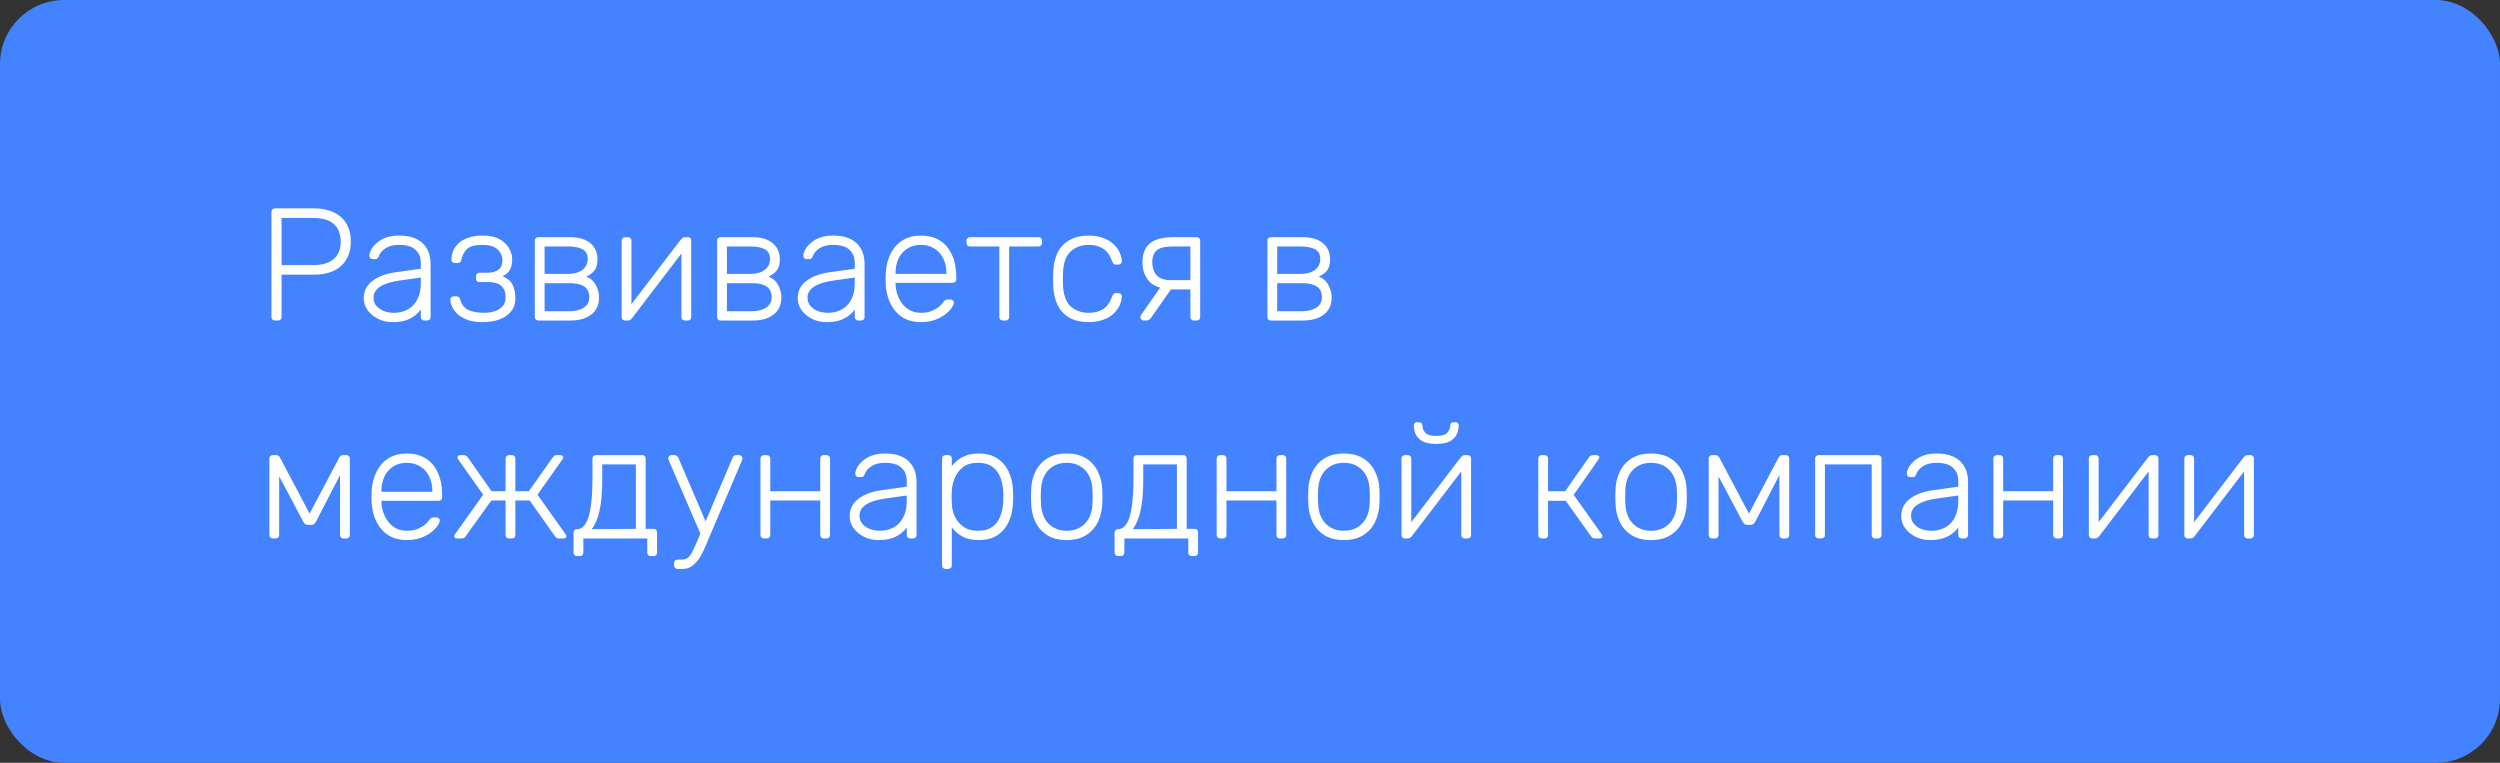
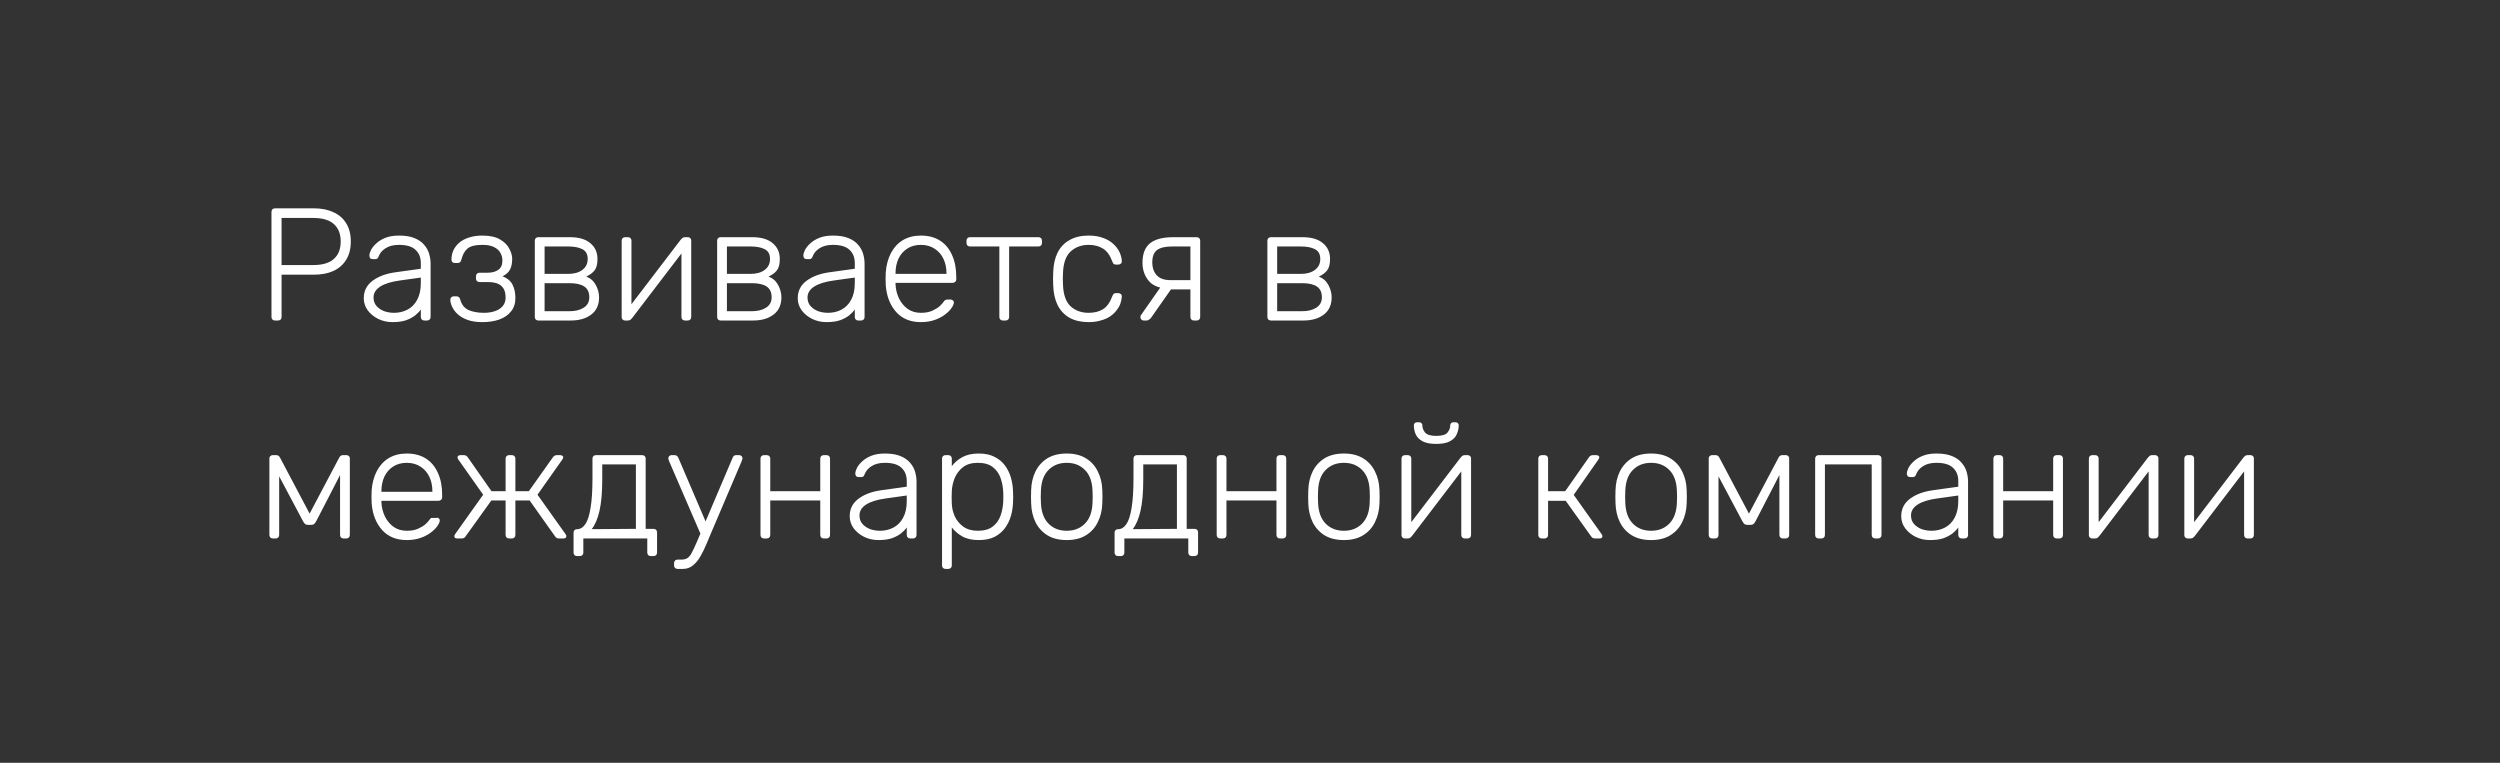
<svg xmlns="http://www.w3.org/2000/svg" width="390" height="119" viewBox="0 0 390 119" fill="none">
  <rect x="0" y="0" width="390" height="119" fill="#333333" stroke="none" />
-   <rect width="390" height="119" rx="10" fill="#4383FF" />
-   <path d="M42.9 50C42.733 50 42.6 49.95 42.5 49.85C42.4 49.75 42.35 49.617 42.35 49.45V33.075C42.35 32.892 42.4 32.75 42.5 32.65C42.6 32.55 42.733 32.5 42.9 32.5H48.975C50.142 32.5 51.15 32.7 52 33.1C52.867 33.483 53.533 34.058 54 34.825C54.483 35.592 54.725 36.542 54.725 37.675C54.725 38.808 54.483 39.758 54 40.525C53.533 41.292 52.867 41.875 52 42.275C51.15 42.658 50.142 42.85 48.975 42.85H43.925V49.45C43.925 49.617 43.875 49.75 43.775 49.85C43.675 49.95 43.533 50 43.35 50H42.9ZM43.925 41.35H48.85C50.3 41.35 51.375 41.033 52.075 40.4C52.792 39.767 53.15 38.858 53.15 37.675C53.15 36.492 52.792 35.583 52.075 34.95C51.375 34.317 50.3 34 48.85 34H43.925V41.35ZM61.223 50.25C60.423 50.25 59.682 50.083 58.998 49.75C58.332 49.417 57.79 48.975 57.373 48.425C56.957 47.858 56.748 47.225 56.748 46.525C56.748 45.392 57.207 44.483 58.123 43.8C59.04 43.117 60.232 42.675 61.698 42.475L65.648 41.925V41.05C65.648 40.167 65.373 39.475 64.823 38.975C64.29 38.458 63.432 38.2 62.248 38.2C61.382 38.2 60.682 38.375 60.148 38.725C59.615 39.058 59.248 39.5 59.048 40.05C58.965 40.3 58.807 40.425 58.573 40.425H58.173C57.973 40.425 57.832 40.375 57.748 40.275C57.665 40.158 57.623 40.025 57.623 39.875C57.623 39.642 57.707 39.35 57.873 39C58.057 38.65 58.332 38.308 58.698 37.975C59.065 37.625 59.54 37.333 60.123 37.1C60.707 36.867 61.415 36.75 62.248 36.75C63.232 36.75 64.04 36.883 64.673 37.15C65.323 37.417 65.823 37.767 66.173 38.2C66.54 38.617 66.798 39.083 66.948 39.6C67.098 40.117 67.173 40.625 67.173 41.125V49.45C67.173 49.617 67.123 49.75 67.023 49.85C66.923 49.95 66.79 50 66.623 50H66.198C66.032 50 65.898 49.95 65.798 49.85C65.698 49.75 65.648 49.617 65.648 49.45V48.275C65.448 48.575 65.165 48.875 64.798 49.175C64.432 49.475 63.957 49.733 63.373 49.95C62.807 50.15 62.09 50.25 61.223 50.25ZM61.473 48.8C62.24 48.8 62.94 48.633 63.573 48.3C64.207 47.967 64.707 47.458 65.073 46.775C65.457 46.075 65.648 45.2 65.648 44.15V43.3L62.423 43.75C61.057 43.933 60.023 44.25 59.323 44.7C58.623 45.15 58.273 45.717 58.273 46.4C58.273 46.95 58.432 47.4 58.748 47.75C59.065 48.1 59.465 48.367 59.948 48.55C60.448 48.717 60.957 48.8 61.473 48.8ZM75.252 50.25C74.335 50.25 73.56 50.133 72.927 49.9C72.293 49.667 71.777 49.367 71.377 49C70.993 48.633 70.71 48.25 70.527 47.85C70.343 47.45 70.252 47.075 70.252 46.725C70.252 46.575 70.302 46.458 70.402 46.375C70.502 46.275 70.627 46.225 70.777 46.225H71.202C71.352 46.225 71.477 46.267 71.577 46.35C71.677 46.417 71.752 46.55 71.802 46.75C72.018 47.533 72.452 48.075 73.102 48.375C73.768 48.658 74.568 48.8 75.502 48.8C76.102 48.8 76.66 48.717 77.177 48.55C77.693 48.383 78.102 48.125 78.402 47.775C78.718 47.408 78.877 46.95 78.877 46.4C78.877 45.6 78.652 45 78.202 44.6C77.752 44.2 77.068 44 76.152 44H74.802C74.635 44 74.502 43.95 74.402 43.85C74.302 43.75 74.252 43.617 74.252 43.45V43.1C74.252 42.933 74.302 42.8 74.402 42.7C74.502 42.6 74.635 42.55 74.802 42.55H75.977C76.727 42.55 77.31 42.4 77.727 42.1C78.16 41.8 78.377 41.308 78.377 40.625C78.377 40.225 78.277 39.842 78.077 39.475C77.893 39.108 77.577 38.808 77.127 38.575C76.677 38.325 76.052 38.2 75.252 38.2C74.135 38.2 73.352 38.4 72.902 38.8C72.468 39.183 72.16 39.75 71.977 40.5C71.927 40.7 71.852 40.842 71.752 40.925C71.652 40.992 71.527 41.025 71.377 41.025H70.952C70.802 41.025 70.677 40.983 70.577 40.9C70.477 40.8 70.427 40.675 70.427 40.525C70.427 39.992 70.527 39.5 70.727 39.05C70.943 38.6 71.252 38.2 71.652 37.85C72.068 37.5 72.577 37.233 73.177 37.05C73.777 36.85 74.468 36.75 75.252 36.75C76.418 36.75 77.335 36.95 78.002 37.35C78.685 37.75 79.168 38.233 79.452 38.8C79.752 39.35 79.902 39.875 79.902 40.375C79.902 41.058 79.793 41.608 79.577 42.025C79.377 42.442 78.985 42.8 78.402 43.1C79.152 43.4 79.668 43.833 79.952 44.4C80.235 44.95 80.385 45.617 80.402 46.4C80.418 47.283 80.193 48.008 79.727 48.575C79.277 49.142 78.66 49.567 77.877 49.85C77.093 50.117 76.218 50.25 75.252 50.25ZM83.981 50C83.815 50 83.681 49.95 83.581 49.85C83.481 49.75 83.431 49.617 83.431 49.45V37.55C83.431 37.383 83.481 37.25 83.581 37.15C83.681 37.05 83.815 37 83.981 37H88.906C90.29 37 91.348 37.308 92.081 37.925C92.831 38.542 93.206 39.367 93.206 40.4C93.206 41.2 93.056 41.792 92.756 42.175C92.456 42.558 92.023 42.883 91.456 43.15C92.123 43.4 92.623 43.842 92.956 44.475C93.29 45.108 93.456 45.742 93.456 46.375C93.456 47.558 93.048 48.458 92.231 49.075C91.431 49.692 90.365 50 89.031 50H83.981ZM84.956 48.55H88.831C89.748 48.55 90.49 48.367 91.056 48C91.64 47.633 91.931 47.092 91.931 46.375C91.931 45.608 91.673 45.05 91.156 44.7C90.64 44.35 89.865 44.175 88.831 44.175H84.956V48.55ZM84.956 42.725H88.656C89.573 42.725 90.306 42.517 90.856 42.1C91.406 41.683 91.681 41.117 91.681 40.4C91.681 39.667 91.406 39.158 90.856 38.875C90.306 38.592 89.573 38.45 88.656 38.45H84.956V42.725ZM97.481 50C97.348 50 97.231 49.95 97.131 49.85C97.031 49.75 96.981 49.633 96.981 49.5V37.55C96.981 37.383 97.031 37.25 97.131 37.15C97.231 37.05 97.364 37 97.531 37H97.956C98.123 37 98.256 37.05 98.356 37.15C98.456 37.25 98.506 37.383 98.506 37.55V48.775L98.056 48.05L106.206 37.375C106.289 37.275 106.373 37.192 106.456 37.125C106.556 37.042 106.689 37 106.856 37H107.331C107.464 37 107.581 37.05 107.681 37.15C107.781 37.233 107.831 37.342 107.831 37.475V49.45C107.831 49.617 107.781 49.75 107.681 49.85C107.581 49.95 107.448 50 107.281 50H106.856C106.689 50 106.556 49.95 106.456 49.85C106.356 49.75 106.306 49.617 106.306 49.45V38.975L106.831 38.85L98.606 49.625C98.539 49.708 98.456 49.792 98.356 49.875C98.256 49.958 98.123 50 97.956 50H97.481ZM112.424 50C112.257 50 112.124 49.95 112.024 49.85C111.924 49.75 111.874 49.617 111.874 49.45V37.55C111.874 37.383 111.924 37.25 112.024 37.15C112.124 37.05 112.257 37 112.424 37H117.349C118.732 37 119.79 37.308 120.524 37.925C121.274 38.542 121.649 39.367 121.649 40.4C121.649 41.2 121.499 41.792 121.199 42.175C120.899 42.558 120.465 42.883 119.899 43.15C120.565 43.4 121.065 43.842 121.399 44.475C121.732 45.108 121.899 45.742 121.899 46.375C121.899 47.558 121.49 48.458 120.674 49.075C119.874 49.692 118.807 50 117.474 50H112.424ZM113.399 48.55H117.274C118.19 48.55 118.932 48.367 119.499 48C120.082 47.633 120.374 47.092 120.374 46.375C120.374 45.608 120.115 45.05 119.599 44.7C119.082 44.35 118.307 44.175 117.274 44.175H113.399V48.55ZM113.399 42.725H117.099C118.015 42.725 118.749 42.517 119.299 42.1C119.849 41.683 120.124 41.117 120.124 40.4C120.124 39.667 119.849 39.158 119.299 38.875C118.749 38.592 118.015 38.45 117.099 38.45H113.399V42.725ZM128.923 50.25C128.123 50.25 127.382 50.083 126.698 49.75C126.032 49.417 125.49 48.975 125.073 48.425C124.657 47.858 124.448 47.225 124.448 46.525C124.448 45.392 124.907 44.483 125.823 43.8C126.74 43.117 127.932 42.675 129.398 42.475L133.348 41.925V41.05C133.348 40.167 133.073 39.475 132.523 38.975C131.99 38.458 131.132 38.2 129.948 38.2C129.082 38.2 128.382 38.375 127.848 38.725C127.315 39.058 126.948 39.5 126.748 40.05C126.665 40.3 126.507 40.425 126.273 40.425H125.873C125.673 40.425 125.532 40.375 125.448 40.275C125.365 40.158 125.323 40.025 125.323 39.875C125.323 39.642 125.407 39.35 125.573 39C125.757 38.65 126.032 38.308 126.398 37.975C126.765 37.625 127.24 37.333 127.823 37.1C128.407 36.867 129.115 36.75 129.948 36.75C130.932 36.75 131.74 36.883 132.373 37.15C133.023 37.417 133.523 37.767 133.873 38.2C134.24 38.617 134.498 39.083 134.648 39.6C134.798 40.117 134.873 40.625 134.873 41.125V49.45C134.873 49.617 134.823 49.75 134.723 49.85C134.623 49.95 134.49 50 134.323 50H133.898C133.732 50 133.598 49.95 133.498 49.85C133.398 49.75 133.348 49.617 133.348 49.45V48.275C133.148 48.575 132.865 48.875 132.498 49.175C132.132 49.475 131.657 49.733 131.073 49.95C130.507 50.15 129.79 50.25 128.923 50.25ZM129.173 48.8C129.94 48.8 130.64 48.633 131.273 48.3C131.907 47.967 132.407 47.458 132.773 46.775C133.157 46.075 133.348 45.2 133.348 44.15V43.3L130.123 43.75C128.757 43.933 127.723 44.25 127.023 44.7C126.323 45.15 125.973 45.717 125.973 46.4C125.973 46.95 126.132 47.4 126.448 47.75C126.765 48.1 127.165 48.367 127.648 48.55C128.148 48.717 128.657 48.8 129.173 48.8ZM143.652 50.25C142.035 50.25 140.752 49.725 139.802 48.675C138.852 47.608 138.31 46.217 138.177 44.5C138.16 44.25 138.152 43.917 138.152 43.5C138.152 43.083 138.16 42.75 138.177 42.5C138.26 41.367 138.527 40.367 138.977 39.5C139.427 38.633 140.043 37.958 140.827 37.475C141.627 36.992 142.568 36.75 143.652 36.75C144.818 36.75 145.81 37.008 146.627 37.525C147.443 38.042 148.068 38.783 148.502 39.75C148.952 40.717 149.177 41.867 149.177 43.2V43.575C149.177 43.742 149.118 43.875 149.002 43.975C148.902 44.075 148.768 44.125 148.602 44.125H139.702C139.702 44.125 139.702 44.158 139.702 44.225C139.702 44.292 139.702 44.342 139.702 44.375C139.735 45.125 139.91 45.842 140.227 46.525C140.543 47.192 140.993 47.742 141.577 48.175C142.16 48.592 142.852 48.8 143.652 48.8C144.368 48.8 144.96 48.692 145.427 48.475C145.91 48.258 146.293 48.025 146.577 47.775C146.86 47.508 147.043 47.308 147.127 47.175C147.277 46.958 147.393 46.833 147.477 46.8C147.56 46.75 147.693 46.725 147.877 46.725H148.277C148.427 46.725 148.552 46.775 148.652 46.875C148.768 46.958 148.818 47.075 148.802 47.225C148.785 47.458 148.652 47.75 148.402 48.1C148.168 48.433 147.827 48.767 147.377 49.1C146.943 49.433 146.41 49.708 145.777 49.925C145.143 50.142 144.435 50.25 143.652 50.25ZM139.702 42.725H147.652V42.625C147.652 41.792 147.493 41.042 147.177 40.375C146.86 39.708 146.402 39.183 145.802 38.8C145.202 38.4 144.485 38.2 143.652 38.2C142.818 38.2 142.102 38.4 141.502 38.8C140.918 39.183 140.468 39.708 140.152 40.375C139.852 41.042 139.702 41.792 139.702 42.625V42.725ZM156.449 50C156.283 50 156.149 49.95 156.049 49.85C155.949 49.75 155.899 49.617 155.899 49.45V38.45H151.324C151.158 38.45 151.024 38.4 150.924 38.3C150.824 38.2 150.774 38.067 150.774 37.9V37.55C150.774 37.383 150.824 37.25 150.924 37.15C151.024 37.05 151.158 37 151.324 37H161.999C162.166 37 162.299 37.05 162.399 37.15C162.499 37.25 162.549 37.383 162.549 37.55V37.9C162.549 38.067 162.499 38.2 162.399 38.3C162.299 38.4 162.166 38.45 161.999 38.45H157.424V49.45C157.424 49.617 157.374 49.75 157.274 49.85C157.174 49.95 157.041 50 156.874 50H156.449ZM169.826 50.25C168.659 50.25 167.668 50.025 166.851 49.575C166.034 49.108 165.409 48.442 164.976 47.575C164.559 46.708 164.334 45.683 164.301 44.5C164.284 44.25 164.276 43.917 164.276 43.5C164.276 43.083 164.284 42.75 164.301 42.5C164.334 41.3 164.559 40.275 164.976 39.425C165.409 38.558 166.034 37.9 166.851 37.45C167.668 36.983 168.659 36.75 169.826 36.75C170.709 36.75 171.468 36.875 172.101 37.125C172.751 37.358 173.284 37.675 173.701 38.075C174.118 38.458 174.434 38.883 174.651 39.35C174.868 39.817 174.984 40.275 175.001 40.725C175.018 40.892 174.968 41.025 174.851 41.125C174.734 41.225 174.601 41.275 174.451 41.275H174.101C173.934 41.275 173.809 41.242 173.726 41.175C173.659 41.092 173.584 40.95 173.501 40.75C173.151 39.8 172.668 39.142 172.051 38.775C171.451 38.392 170.709 38.2 169.826 38.2C168.693 38.2 167.751 38.55 167.001 39.25C166.268 39.933 165.876 41.058 165.826 42.625C165.793 43.208 165.793 43.792 165.826 44.375C165.876 45.942 166.268 47.075 167.001 47.775C167.751 48.458 168.693 48.8 169.826 48.8C170.709 48.8 171.451 48.617 172.051 48.25C172.668 47.867 173.151 47.2 173.501 46.25C173.584 46.05 173.659 45.917 173.726 45.85C173.809 45.767 173.934 45.725 174.101 45.725H174.451C174.601 45.725 174.734 45.775 174.851 45.875C174.968 45.975 175.018 46.108 175.001 46.275C174.984 46.642 174.909 47.008 174.776 47.375C174.643 47.742 174.434 48.1 174.151 48.45C173.884 48.8 173.551 49.108 173.151 49.375C172.751 49.642 172.268 49.85 171.701 50C171.151 50.167 170.526 50.25 169.826 50.25ZM186.254 50C186.088 50 185.954 49.95 185.854 49.85C185.754 49.75 185.704 49.617 185.704 49.45V45.15H182.504V45.025C181.021 45.025 179.938 44.642 179.254 43.875C178.571 43.092 178.229 42.125 178.229 40.975C178.229 39.592 178.621 38.583 179.404 37.95C180.188 37.317 181.413 37 183.079 37H186.679C186.846 37 186.979 37.05 187.079 37.15C187.179 37.25 187.229 37.383 187.229 37.55V49.45C187.229 49.617 187.179 49.75 187.079 49.85C186.979 49.95 186.846 50 186.679 50H186.254ZM178.404 50C178.271 50 178.154 49.95 178.054 49.85C177.954 49.75 177.904 49.633 177.904 49.5C177.904 49.433 177.913 49.358 177.929 49.275C177.963 49.192 178.021 49.1 178.104 49L181.179 44.6H183.054L179.529 49.625C179.463 49.708 179.363 49.792 179.229 49.875C179.113 49.958 178.988 50 178.854 50H178.404ZM182.604 43.7H185.704V38.45H182.854C181.788 38.45 181.004 38.633 180.504 39C180.004 39.367 179.754 40.025 179.754 40.975C179.754 41.758 179.979 42.408 180.429 42.925C180.896 43.442 181.621 43.7 182.604 43.7ZM198.263 50C198.097 50 197.963 49.95 197.863 49.85C197.763 49.75 197.713 49.617 197.713 49.45V37.55C197.713 37.383 197.763 37.25 197.863 37.15C197.963 37.05 198.097 37 198.263 37H203.188C204.572 37 205.63 37.308 206.363 37.925C207.113 38.542 207.488 39.367 207.488 40.4C207.488 41.2 207.338 41.792 207.038 42.175C206.738 42.558 206.305 42.883 205.738 43.15C206.405 43.4 206.905 43.842 207.238 44.475C207.572 45.108 207.738 45.742 207.738 46.375C207.738 47.558 207.33 48.458 206.513 49.075C205.713 49.692 204.647 50 203.313 50H198.263ZM199.238 48.55H203.113C204.03 48.55 204.772 48.367 205.338 48C205.922 47.633 206.213 47.092 206.213 46.375C206.213 45.608 205.955 45.05 205.438 44.7C204.922 44.35 204.147 44.175 203.113 44.175H199.238V48.55ZM199.238 42.725H202.938C203.855 42.725 204.588 42.517 205.138 42.1C205.688 41.683 205.963 41.117 205.963 40.4C205.963 39.667 205.688 39.158 205.138 38.875C204.588 38.592 203.855 38.45 202.938 38.45H199.238V42.725ZM42.575 84C42.408 84 42.275 83.95 42.175 83.85C42.075 83.75 42.025 83.617 42.025 83.45V71.475C42.025 71.342 42.075 71.233 42.175 71.15C42.292 71.05 42.408 71 42.525 71H43.1C43.35 71 43.542 71.125 43.675 71.375L48.3 80.125L52.925 71.375C53.058 71.125 53.25 71 53.5 71H54.075C54.208 71 54.325 71.05 54.425 71.15C54.525 71.233 54.575 71.342 54.575 71.475V83.45C54.575 83.617 54.525 83.75 54.425 83.85C54.325 83.95 54.192 84 54.025 84H53.6C53.433 84 53.3 83.95 53.2 83.85C53.1 83.75 53.05 83.617 53.05 83.45V72.7H53.775L49.4 81.175C49.317 81.342 49.217 81.5 49.1 81.65C48.983 81.8 48.8 81.875 48.55 81.875H48.05C47.8 81.875 47.617 81.8 47.5 81.65C47.383 81.5 47.283 81.342 47.2 81.175L42.95 73.175H43.55V83.45C43.55 83.617 43.5 83.75 43.4 83.85C43.3 83.95 43.167 84 43 84H42.575ZM63.452 84.25C61.835 84.25 60.552 83.725 59.602 82.675C58.652 81.608 58.11 80.217 57.977 78.5C57.96 78.25 57.952 77.917 57.952 77.5C57.952 77.083 57.96 76.75 57.977 76.5C58.06 75.367 58.327 74.367 58.777 73.5C59.227 72.633 59.843 71.958 60.627 71.475C61.427 70.992 62.368 70.75 63.452 70.75C64.618 70.75 65.61 71.008 66.427 71.525C67.243 72.042 67.868 72.783 68.302 73.75C68.752 74.717 68.977 75.867 68.977 77.2V77.575C68.977 77.742 68.918 77.875 68.802 77.975C68.702 78.075 68.568 78.125 68.402 78.125H59.502C59.502 78.125 59.502 78.158 59.502 78.225C59.502 78.292 59.502 78.342 59.502 78.375C59.535 79.125 59.71 79.842 60.027 80.525C60.343 81.192 60.793 81.742 61.377 82.175C61.96 82.592 62.652 82.8 63.452 82.8C64.168 82.8 64.76 82.692 65.227 82.475C65.71 82.258 66.093 82.025 66.377 81.775C66.66 81.508 66.843 81.308 66.927 81.175C67.077 80.958 67.193 80.833 67.277 80.8C67.36 80.75 67.493 80.725 67.677 80.725H68.077C68.227 80.725 68.352 80.775 68.452 80.875C68.568 80.958 68.618 81.075 68.602 81.225C68.585 81.458 68.452 81.75 68.202 82.1C67.968 82.433 67.627 82.767 67.177 83.1C66.743 83.433 66.21 83.708 65.577 83.925C64.943 84.142 64.235 84.25 63.452 84.25ZM59.502 76.725H67.452V76.625C67.452 75.792 67.293 75.042 66.977 74.375C66.66 73.708 66.202 73.183 65.602 72.8C65.002 72.4 64.285 72.2 63.452 72.2C62.618 72.2 61.902 72.4 61.302 72.8C60.718 73.183 60.268 73.708 59.952 74.375C59.652 75.042 59.502 75.792 59.502 76.625V76.725ZM71.349 84C71.199 84 71.082 83.975 70.999 83.925C70.916 83.858 70.874 83.767 70.874 83.65C70.874 83.567 70.916 83.458 70.999 83.325L75.374 77.175L71.474 71.65C71.441 71.583 71.416 71.525 71.399 71.475C71.382 71.425 71.374 71.383 71.374 71.35C71.374 71.233 71.416 71.15 71.499 71.1C71.582 71.033 71.699 71 71.849 71H72.349C72.499 71 72.624 71.033 72.724 71.1C72.824 71.15 72.916 71.242 72.999 71.375L76.674 76.625H78.874V71.55C78.874 71.383 78.924 71.25 79.024 71.15C79.124 71.05 79.257 71 79.424 71H79.849C80.016 71 80.149 71.05 80.249 71.15C80.349 71.25 80.399 71.383 80.399 71.55V76.625H82.499L86.224 71.375C86.307 71.242 86.399 71.15 86.499 71.1C86.599 71.033 86.724 71 86.874 71H87.374C87.524 71 87.641 71.033 87.724 71.1C87.824 71.15 87.874 71.233 87.874 71.35C87.874 71.383 87.857 71.425 87.824 71.475C87.807 71.525 87.782 71.583 87.749 71.65L83.849 77.175L88.224 83.325C88.307 83.425 88.349 83.533 88.349 83.65C88.349 83.767 88.307 83.858 88.224 83.925C88.141 83.975 88.024 84 87.874 84H87.224C87.074 84 86.949 83.975 86.849 83.925C86.749 83.858 86.657 83.767 86.574 83.65L82.624 78.075H80.399V83.45C80.399 83.617 80.349 83.75 80.249 83.85C80.149 83.95 80.016 84 79.849 84H79.424C79.257 84 79.124 83.95 79.024 83.85C78.924 83.75 78.874 83.617 78.874 83.45V78.075H76.649L72.649 83.65C72.582 83.767 72.491 83.858 72.374 83.925C72.274 83.975 72.149 84 71.999 84H71.349ZM90.025 86.75C89.858 86.75 89.725 86.7 89.625 86.6C89.525 86.5 89.475 86.367 89.475 86.2V83.1C89.475 82.933 89.525 82.8 89.625 82.7C89.725 82.6 89.858 82.55 90.025 82.55H90.1C90.566 82.533 90.975 82.267 91.325 81.75C91.675 81.233 91.941 80.4 92.125 79.25C92.325 78.083 92.425 76.542 92.425 74.625V71.55C92.425 71.383 92.475 71.25 92.575 71.15C92.675 71.05 92.808 71 92.975 71H100.175C100.341 71 100.475 71.05 100.575 71.15C100.675 71.25 100.725 71.383 100.725 71.55V82.5H101.95C102.116 82.5 102.25 82.55 102.35 82.65C102.45 82.75 102.5 82.883 102.5 83.05V86.2C102.5 86.367 102.45 86.5 102.35 86.6C102.25 86.7 102.116 86.75 101.95 86.75H101.525C101.358 86.75 101.225 86.7 101.125 86.6C101.025 86.5 100.975 86.367 100.975 86.2V84H91V86.2C91 86.367 90.95 86.5 90.85 86.6C90.75 86.7 90.616 86.75 90.45 86.75H90.025ZM92.3 82.55L99.2 82.5V72.45H93.95V74.8C93.95 76.8 93.808 78.425 93.525 79.675C93.241 80.925 92.833 81.883 92.3 82.55ZM105.704 88.75C105.537 88.75 105.404 88.7 105.304 88.6C105.204 88.5 105.154 88.367 105.154 88.2V87.85C105.154 87.683 105.204 87.55 105.304 87.45C105.404 87.35 105.537 87.3 105.704 87.3H106.279C106.679 87.3 107.004 87.217 107.254 87.05C107.504 86.883 107.729 86.6 107.929 86.2C108.146 85.8 108.404 85.25 108.704 84.55L114.304 71.375C114.354 71.258 114.421 71.167 114.504 71.1C114.587 71.033 114.712 71 114.879 71H115.329C115.462 71 115.579 71.05 115.679 71.15C115.779 71.25 115.829 71.367 115.829 71.5C115.829 71.567 115.812 71.633 115.779 71.7C115.762 71.767 115.729 71.867 115.679 72L110.929 83.15C110.712 83.667 110.471 84.242 110.204 84.875C109.937 85.525 109.637 86.142 109.304 86.725C108.971 87.325 108.579 87.808 108.129 88.175C107.679 88.558 107.154 88.75 106.554 88.75H105.704ZM109.404 83.575L104.404 72C104.304 71.75 104.254 71.583 104.254 71.5C104.254 71.367 104.304 71.25 104.404 71.15C104.504 71.05 104.621 71 104.754 71H105.229C105.396 71 105.521 71.042 105.604 71.125C105.687 71.192 105.754 71.275 105.804 71.375L110.204 81.65L109.404 83.575ZM119.186 84C119.02 84 118.886 83.95 118.786 83.85C118.686 83.75 118.636 83.617 118.636 83.45V71.55C118.636 71.383 118.686 71.25 118.786 71.15C118.886 71.05 119.02 71 119.186 71H119.611C119.778 71 119.911 71.05 120.011 71.15C120.111 71.25 120.161 71.383 120.161 71.55V76.625H127.961V71.55C127.961 71.383 128.011 71.25 128.111 71.15C128.211 71.05 128.345 71 128.511 71H128.936C129.103 71 129.236 71.05 129.336 71.15C129.436 71.25 129.486 71.383 129.486 71.55V83.45C129.486 83.617 129.436 83.75 129.336 83.85C129.236 83.95 129.103 84 128.936 84H128.511C128.345 84 128.211 83.95 128.111 83.85C128.011 83.75 127.961 83.617 127.961 83.45V78.075H120.161V83.45C120.161 83.617 120.111 83.75 120.011 83.85C119.911 83.95 119.778 84 119.611 84H119.186ZM137.029 84.25C136.229 84.25 135.487 84.083 134.804 83.75C134.137 83.417 133.596 82.975 133.179 82.425C132.762 81.858 132.554 81.225 132.554 80.525C132.554 79.392 133.012 78.483 133.929 77.8C134.846 77.117 136.037 76.675 137.504 76.475L141.454 75.925V75.05C141.454 74.167 141.179 73.475 140.629 72.975C140.096 72.458 139.237 72.2 138.054 72.2C137.187 72.2 136.487 72.375 135.954 72.725C135.421 73.058 135.054 73.5 134.854 74.05C134.771 74.3 134.612 74.425 134.379 74.425H133.979C133.779 74.425 133.637 74.375 133.554 74.275C133.471 74.158 133.429 74.025 133.429 73.875C133.429 73.642 133.512 73.35 133.679 73C133.862 72.65 134.137 72.308 134.504 71.975C134.871 71.625 135.346 71.333 135.929 71.1C136.512 70.867 137.221 70.75 138.054 70.75C139.037 70.75 139.846 70.883 140.479 71.15C141.129 71.417 141.629 71.767 141.979 72.2C142.346 72.617 142.604 73.083 142.754 73.6C142.904 74.117 142.979 74.625 142.979 75.125V83.45C142.979 83.617 142.929 83.75 142.829 83.85C142.729 83.95 142.596 84 142.429 84H142.004C141.837 84 141.704 83.95 141.604 83.85C141.504 83.75 141.454 83.617 141.454 83.45V82.275C141.254 82.575 140.971 82.875 140.604 83.175C140.237 83.475 139.762 83.733 139.179 83.95C138.612 84.15 137.896 84.25 137.029 84.25ZM137.279 82.8C138.046 82.8 138.746 82.633 139.379 82.3C140.012 81.967 140.512 81.458 140.879 80.775C141.262 80.075 141.454 79.2 141.454 78.15V77.3L138.229 77.75C136.862 77.933 135.829 78.25 135.129 78.7C134.429 79.15 134.079 79.717 134.079 80.4C134.079 80.95 134.237 81.4 134.554 81.75C134.871 82.1 135.271 82.367 135.754 82.55C136.254 82.717 136.762 82.8 137.279 82.8ZM147.507 88.75C147.341 88.75 147.207 88.7 147.107 88.6C147.007 88.5 146.957 88.367 146.957 88.2V71.55C146.957 71.383 147.007 71.25 147.107 71.15C147.207 71.05 147.341 71 147.507 71H147.932C148.099 71 148.232 71.05 148.332 71.15C148.432 71.25 148.482 71.383 148.482 71.55V72.725C148.899 72.158 149.441 71.692 150.107 71.325C150.791 70.942 151.649 70.75 152.682 70.75C153.666 70.75 154.491 70.925 155.157 71.275C155.824 71.608 156.366 72.058 156.782 72.625C157.199 73.192 157.507 73.825 157.707 74.525C157.907 75.225 158.016 75.942 158.032 76.675C158.049 76.925 158.057 77.2 158.057 77.5C158.057 77.8 158.049 78.075 158.032 78.325C158.016 79.058 157.907 79.775 157.707 80.475C157.507 81.175 157.199 81.808 156.782 82.375C156.366 82.942 155.824 83.4 155.157 83.75C154.491 84.083 153.666 84.25 152.682 84.25C151.649 84.25 150.791 84.058 150.107 83.675C149.441 83.292 148.899 82.825 148.482 82.275V88.2C148.482 88.367 148.432 88.5 148.332 88.6C148.232 88.7 148.099 88.75 147.932 88.75H147.507ZM152.532 82.8C153.516 82.8 154.291 82.583 154.857 82.15C155.424 81.717 155.832 81.15 156.082 80.45C156.332 79.75 156.474 79 156.507 78.2C156.524 77.733 156.524 77.267 156.507 76.8C156.474 76 156.332 75.25 156.082 74.55C155.832 73.85 155.424 73.283 154.857 72.85C154.291 72.417 153.516 72.2 152.532 72.2C151.582 72.2 150.816 72.425 150.232 72.875C149.649 73.325 149.216 73.892 148.932 74.575C148.666 75.242 148.516 75.917 148.482 76.6C148.466 76.85 148.457 77.175 148.457 77.575C148.457 77.975 148.466 78.3 148.482 78.55C148.499 79.217 148.649 79.875 148.932 80.525C149.232 81.175 149.674 81.717 150.257 82.15C150.857 82.583 151.616 82.8 152.532 82.8ZM166.409 84.25C165.209 84.25 164.2 84 163.384 83.5C162.584 83 161.967 82.317 161.534 81.45C161.117 80.583 160.892 79.617 160.859 78.55C160.842 78.3 160.834 77.95 160.834 77.5C160.834 77.05 160.842 76.7 160.859 76.45C160.892 75.367 161.117 74.4 161.534 73.55C161.967 72.683 162.584 72 163.384 71.5C164.2 71 165.209 70.75 166.409 70.75C167.609 70.75 168.609 71 169.409 71.5C170.225 72 170.842 72.683 171.259 73.55C171.692 74.4 171.925 75.367 171.959 76.45C171.975 76.7 171.984 77.05 171.984 77.5C171.984 77.95 171.975 78.3 171.959 78.55C171.925 79.617 171.692 80.583 171.259 81.45C170.842 82.317 170.225 83 169.409 83.5C168.609 84 167.609 84.25 166.409 84.25ZM166.409 82.8C167.575 82.8 168.525 82.425 169.259 81.675C169.992 80.925 170.384 79.842 170.434 78.425C170.45 78.175 170.459 77.867 170.459 77.5C170.459 77.133 170.45 76.825 170.434 76.575C170.384 75.142 169.992 74.058 169.259 73.325C168.525 72.575 167.575 72.2 166.409 72.2C165.242 72.2 164.292 72.575 163.559 73.325C162.825 74.058 162.434 75.142 162.384 76.575C162.367 76.825 162.359 77.133 162.359 77.5C162.359 77.867 162.367 78.175 162.384 78.425C162.434 79.842 162.825 80.925 163.559 81.675C164.292 82.425 165.242 82.8 166.409 82.8ZM174.424 86.75C174.257 86.75 174.124 86.7 174.024 86.6C173.924 86.5 173.874 86.367 173.874 86.2V83.1C173.874 82.933 173.924 82.8 174.024 82.7C174.124 82.6 174.257 82.55 174.424 82.55H174.499C174.966 82.533 175.374 82.267 175.724 81.75C176.074 81.233 176.341 80.4 176.524 79.25C176.724 78.083 176.824 76.542 176.824 74.625V71.55C176.824 71.383 176.874 71.25 176.974 71.15C177.074 71.05 177.207 71 177.374 71H184.574C184.741 71 184.874 71.05 184.974 71.15C185.074 71.25 185.124 71.383 185.124 71.55V82.5H186.349C186.516 82.5 186.649 82.55 186.749 82.65C186.849 82.75 186.899 82.883 186.899 83.05V86.2C186.899 86.367 186.849 86.5 186.749 86.6C186.649 86.7 186.516 86.75 186.349 86.75H185.924C185.757 86.75 185.624 86.7 185.524 86.6C185.424 86.5 185.374 86.367 185.374 86.2V84H175.399V86.2C175.399 86.367 175.349 86.5 175.249 86.6C175.149 86.7 175.016 86.75 174.849 86.75H174.424ZM176.699 82.55L183.599 82.5V72.45H178.349V74.8C178.349 76.8 178.207 78.425 177.924 79.675C177.641 80.925 177.232 81.883 176.699 82.55ZM190.353 84C190.187 84 190.053 83.95 189.953 83.85C189.853 83.75 189.803 83.617 189.803 83.45V71.55C189.803 71.383 189.853 71.25 189.953 71.15C190.053 71.05 190.187 71 190.353 71H190.778C190.945 71 191.078 71.05 191.178 71.15C191.278 71.25 191.328 71.383 191.328 71.55V76.625H199.128V71.55C199.128 71.383 199.178 71.25 199.278 71.15C199.378 71.05 199.512 71 199.678 71H200.103C200.27 71 200.403 71.05 200.503 71.15C200.603 71.25 200.653 71.383 200.653 71.55V83.45C200.653 83.617 200.603 83.75 200.503 83.85C200.403 83.95 200.27 84 200.103 84H199.678C199.512 84 199.378 83.95 199.278 83.85C199.178 83.75 199.128 83.617 199.128 83.45V78.075H191.328V83.45C191.328 83.617 191.278 83.75 191.178 83.85C191.078 83.95 190.945 84 190.778 84H190.353ZM209.646 84.25C208.446 84.25 207.438 84 206.621 83.5C205.821 83 205.204 82.317 204.771 81.45C204.354 80.583 204.129 79.617 204.096 78.55C204.079 78.3 204.071 77.95 204.071 77.5C204.071 77.05 204.079 76.7 204.096 76.45C204.129 75.367 204.354 74.4 204.771 73.55C205.204 72.683 205.821 72 206.621 71.5C207.438 71 208.446 70.75 209.646 70.75C210.846 70.75 211.846 71 212.646 71.5C213.463 72 214.079 72.683 214.496 73.55C214.929 74.4 215.163 75.367 215.196 76.45C215.213 76.7 215.221 77.05 215.221 77.5C215.221 77.95 215.213 78.3 215.196 78.55C215.163 79.617 214.929 80.583 214.496 81.45C214.079 82.317 213.463 83 212.646 83.5C211.846 84 210.846 84.25 209.646 84.25ZM209.646 82.8C210.813 82.8 211.763 82.425 212.496 81.675C213.229 80.925 213.621 79.842 213.671 78.425C213.688 78.175 213.696 77.867 213.696 77.5C213.696 77.133 213.688 76.825 213.671 76.575C213.621 75.142 213.229 74.058 212.496 73.325C211.763 72.575 210.813 72.2 209.646 72.2C208.479 72.2 207.529 72.575 206.796 73.325C206.063 74.058 205.671 75.142 205.621 76.575C205.604 76.825 205.596 77.133 205.596 77.5C205.596 77.867 205.604 78.175 205.621 78.425C205.671 79.842 206.063 80.925 206.796 81.675C207.529 82.425 208.479 82.8 209.646 82.8ZM219.136 84C219.003 84 218.886 83.95 218.786 83.85C218.686 83.75 218.636 83.633 218.636 83.5V71.55C218.636 71.383 218.686 71.25 218.786 71.15C218.886 71.05 219.02 71 219.186 71H219.611C219.778 71 219.911 71.05 220.011 71.15C220.111 71.25 220.161 71.383 220.161 71.55V82.775L219.711 82.05L227.861 71.375C227.945 71.275 228.028 71.192 228.111 71.125C228.211 71.042 228.345 71 228.511 71H228.986C229.12 71 229.236 71.05 229.336 71.15C229.436 71.233 229.486 71.342 229.486 71.475V83.45C229.486 83.617 229.436 83.75 229.336 83.85C229.236 83.95 229.103 84 228.936 84H228.511C228.345 84 228.211 83.95 228.111 83.85C228.011 83.75 227.961 83.617 227.961 83.45V72.975L228.486 72.85L220.261 83.625C220.195 83.708 220.111 83.792 220.011 83.875C219.911 83.958 219.778 84 219.611 84H219.136ZM224.061 69.25C223.128 69.25 222.403 69.108 221.886 68.825C221.386 68.542 221.036 68.175 220.836 67.725C220.653 67.275 220.561 66.817 220.561 66.35C220.561 66.217 220.603 66.108 220.686 66.025C220.77 65.925 220.886 65.875 221.036 65.875H221.411C221.561 65.875 221.678 65.925 221.761 66.025C221.845 66.108 221.886 66.217 221.886 66.35C221.886 66.75 222.028 67.125 222.311 67.475C222.611 67.825 223.195 68 224.061 68C224.945 68 225.528 67.825 225.811 67.475C226.095 67.125 226.236 66.75 226.236 66.35C226.236 66.217 226.278 66.108 226.361 66.025C226.445 65.925 226.561 65.875 226.711 65.875H227.086C227.236 65.875 227.353 65.925 227.436 66.025C227.52 66.108 227.561 66.217 227.561 66.35C227.561 66.817 227.461 67.275 227.261 67.725C227.078 68.175 226.728 68.542 226.211 68.825C225.711 69.108 224.995 69.25 224.061 69.25ZM240.524 84C240.358 84 240.224 83.95 240.124 83.85C240.024 83.75 239.974 83.617 239.974 83.45V71.55C239.974 71.383 240.024 71.25 240.124 71.15C240.224 71.05 240.358 71 240.524 71H240.949C241.116 71 241.249 71.05 241.349 71.15C241.449 71.25 241.499 71.383 241.499 71.55V76.625H244.174L247.849 71.375C247.933 71.242 248.024 71.15 248.124 71.1C248.224 71.033 248.349 71 248.499 71H248.999C249.149 71 249.266 71.033 249.349 71.1C249.449 71.15 249.499 71.233 249.499 71.35C249.499 71.383 249.483 71.425 249.449 71.475C249.433 71.525 249.408 71.583 249.374 71.65L245.499 77.2L249.849 83.325C249.933 83.425 249.974 83.533 249.974 83.65C249.974 83.767 249.933 83.858 249.849 83.925C249.766 83.975 249.649 84 249.499 84H248.849C248.699 84 248.574 83.975 248.474 83.925C248.374 83.858 248.283 83.767 248.199 83.65L244.249 78.125H241.499V83.45C241.499 83.617 241.449 83.75 241.349 83.85C241.249 83.95 241.116 84 240.949 84H240.524ZM257.571 84.25C256.371 84.25 255.362 84 254.546 83.5C253.746 83 253.129 82.317 252.696 81.45C252.279 80.583 252.054 79.617 252.021 78.55C252.004 78.3 251.996 77.95 251.996 77.5C251.996 77.05 252.004 76.7 252.021 76.45C252.054 75.367 252.279 74.4 252.696 73.55C253.129 72.683 253.746 72 254.546 71.5C255.362 71 256.371 70.75 257.571 70.75C258.771 70.75 259.771 71 260.571 71.5C261.387 72 262.004 72.683 262.421 73.55C262.854 74.4 263.087 75.367 263.121 76.45C263.137 76.7 263.146 77.05 263.146 77.5C263.146 77.95 263.137 78.3 263.121 78.55C263.087 79.617 262.854 80.583 262.421 81.45C262.004 82.317 261.387 83 260.571 83.5C259.771 84 258.771 84.25 257.571 84.25ZM257.571 82.8C258.737 82.8 259.687 82.425 260.421 81.675C261.154 80.925 261.546 79.842 261.596 78.425C261.612 78.175 261.621 77.867 261.621 77.5C261.621 77.133 261.612 76.825 261.596 76.575C261.546 75.142 261.154 74.058 260.421 73.325C259.687 72.575 258.737 72.2 257.571 72.2C256.404 72.2 255.454 72.575 254.721 73.325C253.987 74.058 253.596 75.142 253.546 76.575C253.529 76.825 253.521 77.133 253.521 77.5C253.521 77.867 253.529 78.175 253.546 78.425C253.596 79.842 253.987 80.925 254.721 81.675C255.454 82.425 256.404 82.8 257.571 82.8ZM267.111 84C266.944 84 266.811 83.95 266.711 83.85C266.611 83.75 266.561 83.617 266.561 83.45V71.475C266.561 71.342 266.611 71.233 266.711 71.15C266.828 71.05 266.944 71 267.061 71H267.636C267.886 71 268.078 71.125 268.211 71.375L272.836 80.125L277.461 71.375C277.594 71.125 277.786 71 278.036 71H278.611C278.744 71 278.861 71.05 278.961 71.15C279.061 71.233 279.111 71.342 279.111 71.475V83.45C279.111 83.617 279.061 83.75 278.961 83.85C278.861 83.95 278.728 84 278.561 84H278.136C277.969 84 277.836 83.95 277.736 83.85C277.636 83.75 277.586 83.617 277.586 83.45V72.7H278.311L273.936 81.175C273.853 81.342 273.753 81.5 273.636 81.65C273.519 81.8 273.336 81.875 273.086 81.875H272.586C272.336 81.875 272.153 81.8 272.036 81.65C271.919 81.5 271.819 81.342 271.736 81.175L267.486 73.175H268.086V83.45C268.086 83.617 268.036 83.75 267.936 83.85C267.836 83.95 267.703 84 267.536 84H267.111ZM283.713 84C283.546 84 283.413 83.95 283.313 83.85C283.213 83.75 283.163 83.617 283.163 83.45V71.55C283.163 71.383 283.213 71.25 283.313 71.15C283.413 71.05 283.546 71 283.713 71H292.963C293.129 71 293.263 71.05 293.363 71.15C293.463 71.25 293.513 71.383 293.513 71.55V83.45C293.513 83.617 293.463 83.75 293.363 83.85C293.263 83.95 293.129 84 292.963 84H292.538C292.371 84 292.238 83.95 292.138 83.85C292.038 83.75 291.988 83.617 291.988 83.45V72.45H284.688V83.45C284.688 83.617 284.638 83.75 284.538 83.85C284.438 83.95 284.304 84 284.138 84H283.713ZM301.067 84.25C300.267 84.25 299.525 84.083 298.842 83.75C298.175 83.417 297.634 82.975 297.217 82.425C296.8 81.858 296.592 81.225 296.592 80.525C296.592 79.392 297.05 78.483 297.967 77.8C298.884 77.117 300.075 76.675 301.542 76.475L305.492 75.925V75.05C305.492 74.167 305.217 73.475 304.667 72.975C304.134 72.458 303.275 72.2 302.092 72.2C301.225 72.2 300.525 72.375 299.992 72.725C299.459 73.058 299.092 73.5 298.892 74.05C298.809 74.3 298.65 74.425 298.417 74.425H298.017C297.817 74.425 297.675 74.375 297.592 74.275C297.509 74.158 297.467 74.025 297.467 73.875C297.467 73.642 297.55 73.35 297.717 73C297.9 72.65 298.175 72.308 298.542 71.975C298.909 71.625 299.384 71.333 299.967 71.1C300.55 70.867 301.259 70.75 302.092 70.75C303.075 70.75 303.884 70.883 304.517 71.15C305.167 71.417 305.667 71.767 306.017 72.2C306.384 72.617 306.642 73.083 306.792 73.6C306.942 74.117 307.017 74.625 307.017 75.125V83.45C307.017 83.617 306.967 83.75 306.867 83.85C306.767 83.95 306.634 84 306.467 84H306.042C305.875 84 305.742 83.95 305.642 83.85C305.542 83.75 305.492 83.617 305.492 83.45V82.275C305.292 82.575 305.009 82.875 304.642 83.175C304.275 83.475 303.8 83.733 303.217 83.95C302.65 84.15 301.934 84.25 301.067 84.25ZM301.317 82.8C302.084 82.8 302.784 82.633 303.417 82.3C304.05 81.967 304.55 81.458 304.917 80.775C305.3 80.075 305.492 79.2 305.492 78.15V77.3L302.267 77.75C300.9 77.933 299.867 78.25 299.167 78.7C298.467 79.15 298.117 79.717 298.117 80.4C298.117 80.95 298.275 81.4 298.592 81.75C298.909 82.1 299.309 82.367 299.792 82.55C300.292 82.717 300.8 82.8 301.317 82.8ZM311.52 84C311.354 84 311.22 83.95 311.12 83.85C311.02 83.75 310.97 83.617 310.97 83.45V71.55C310.97 71.383 311.02 71.25 311.12 71.15C311.22 71.05 311.354 71 311.52 71H311.945C312.112 71 312.245 71.05 312.345 71.15C312.445 71.25 312.495 71.383 312.495 71.55V76.625H320.295V71.55C320.295 71.383 320.345 71.25 320.445 71.15C320.545 71.05 320.679 71 320.845 71H321.27C321.437 71 321.57 71.05 321.67 71.15C321.77 71.25 321.82 71.383 321.82 71.55V83.45C321.82 83.617 321.77 83.75 321.67 83.85C321.57 83.95 321.437 84 321.27 84H320.845C320.679 84 320.545 83.95 320.445 83.85C320.345 83.75 320.295 83.617 320.295 83.45V78.075H312.495V83.45C312.495 83.617 312.445 83.75 312.345 83.85C312.245 83.95 312.112 84 311.945 84H311.52ZM326.363 84C326.23 84 326.113 83.95 326.013 83.85C325.913 83.75 325.863 83.633 325.863 83.5V71.55C325.863 71.383 325.913 71.25 326.013 71.15C326.113 71.05 326.246 71 326.413 71H326.838C327.005 71 327.138 71.05 327.238 71.15C327.338 71.25 327.388 71.383 327.388 71.55V82.775L326.938 82.05L335.088 71.375C335.171 71.275 335.255 71.192 335.338 71.125C335.438 71.042 335.571 71 335.738 71H336.213C336.346 71 336.463 71.05 336.563 71.15C336.663 71.233 336.713 71.342 336.713 71.475V83.45C336.713 83.617 336.663 83.75 336.563 83.85C336.463 83.95 336.33 84 336.163 84H335.738C335.571 84 335.438 83.95 335.338 83.85C335.238 83.75 335.188 83.617 335.188 83.45V72.975L335.713 72.85L327.488 83.625C327.421 83.708 327.338 83.792 327.238 83.875C327.138 83.958 327.005 84 326.838 84H326.363ZM341.255 84C341.122 84 341.005 83.95 340.905 83.85C340.805 83.75 340.755 83.633 340.755 83.5V71.55C340.755 71.383 340.805 71.25 340.905 71.15C341.005 71.05 341.139 71 341.305 71H341.73C341.897 71 342.03 71.05 342.13 71.15C342.23 71.25 342.28 71.383 342.28 71.55V82.775L341.83 82.05L349.98 71.375C350.064 71.275 350.147 71.192 350.23 71.125C350.33 71.042 350.464 71 350.63 71H351.105C351.239 71 351.355 71.05 351.455 71.15C351.555 71.233 351.605 71.342 351.605 71.475V83.45C351.605 83.617 351.555 83.75 351.455 83.85C351.355 83.95 351.222 84 351.055 84H350.63C350.464 84 350.33 83.95 350.23 83.85C350.13 83.75 350.08 83.617 350.08 83.45V72.975L350.605 72.85L342.38 83.625C342.314 83.708 342.23 83.792 342.13 83.875C342.03 83.958 341.897 84 341.73 84H341.255Z" fill="white" />
+   <path d="M42.9 50C42.733 50 42.6 49.95 42.5 49.85C42.4 49.75 42.35 49.617 42.35 49.45V33.075C42.35 32.892 42.4 32.75 42.5 32.65C42.6 32.55 42.733 32.5 42.9 32.5H48.975C50.142 32.5 51.15 32.7 52 33.1C52.867 33.483 53.533 34.058 54 34.825C54.483 35.592 54.725 36.542 54.725 37.675C54.725 38.808 54.483 39.758 54 40.525C53.533 41.292 52.867 41.875 52 42.275C51.15 42.658 50.142 42.85 48.975 42.85H43.925V49.45C43.925 49.617 43.875 49.75 43.775 49.85C43.675 49.95 43.533 50 43.35 50H42.9ZM43.925 41.35H48.85C50.3 41.35 51.375 41.033 52.075 40.4C52.792 39.767 53.15 38.858 53.15 37.675C53.15 36.492 52.792 35.583 52.075 34.95C51.375 34.317 50.3 34 48.85 34H43.925V41.35ZM61.223 50.25C60.423 50.25 59.682 50.083 58.998 49.75C58.332 49.417 57.79 48.975 57.373 48.425C56.957 47.858 56.748 47.225 56.748 46.525C56.748 45.392 57.207 44.483 58.123 43.8C59.04 43.117 60.232 42.675 61.698 42.475L65.648 41.925V41.05C65.648 40.167 65.373 39.475 64.823 38.975C64.29 38.458 63.432 38.2 62.248 38.2C61.382 38.2 60.682 38.375 60.148 38.725C59.615 39.058 59.248 39.5 59.048 40.05C58.965 40.3 58.807 40.425 58.573 40.425H58.173C57.973 40.425 57.832 40.375 57.748 40.275C57.665 40.158 57.623 40.025 57.623 39.875C57.623 39.642 57.707 39.35 57.873 39C58.057 38.65 58.332 38.308 58.698 37.975C59.065 37.625 59.54 37.333 60.123 37.1C60.707 36.867 61.415 36.75 62.248 36.75C63.232 36.75 64.04 36.883 64.673 37.15C65.323 37.417 65.823 37.767 66.173 38.2C66.54 38.617 66.798 39.083 66.948 39.6C67.098 40.117 67.173 40.625 67.173 41.125V49.45C67.173 49.617 67.123 49.75 67.023 49.85C66.923 49.95 66.79 50 66.623 50H66.198C66.032 50 65.898 49.95 65.798 49.85C65.698 49.75 65.648 49.617 65.648 49.45V48.275C65.448 48.575 65.165 48.875 64.798 49.175C64.432 49.475 63.957 49.733 63.373 49.95C62.807 50.15 62.09 50.25 61.223 50.25ZM61.473 48.8C62.24 48.8 62.94 48.633 63.573 48.3C64.207 47.967 64.707 47.458 65.073 46.775C65.457 46.075 65.648 45.2 65.648 44.15V43.3L62.423 43.75C61.057 43.933 60.023 44.25 59.323 44.7C58.623 45.15 58.273 45.717 58.273 46.4C58.273 46.95 58.432 47.4 58.748 47.75C59.065 48.1 59.465 48.367 59.948 48.55C60.448 48.717 60.957 48.8 61.473 48.8ZM75.252 50.25C74.335 50.25 73.56 50.133 72.927 49.9C72.293 49.667 71.777 49.367 71.377 49C70.993 48.633 70.71 48.25 70.527 47.85C70.343 47.45 70.252 47.075 70.252 46.725C70.252 46.575 70.302 46.458 70.402 46.375C70.502 46.275 70.627 46.225 70.777 46.225H71.202C71.352 46.225 71.477 46.267 71.577 46.35C71.677 46.417 71.752 46.55 71.802 46.75C72.018 47.533 72.452 48.075 73.102 48.375C73.768 48.658 74.568 48.8 75.502 48.8C76.102 48.8 76.66 48.717 77.177 48.55C77.693 48.383 78.102 48.125 78.402 47.775C78.718 47.408 78.877 46.95 78.877 46.4C78.877 45.6 78.652 45 78.202 44.6C77.752 44.2 77.068 44 76.152 44H74.802C74.635 44 74.502 43.95 74.402 43.85C74.302 43.75 74.252 43.617 74.252 43.45V43.1C74.252 42.933 74.302 42.8 74.402 42.7C74.502 42.6 74.635 42.55 74.802 42.55H75.977C76.727 42.55 77.31 42.4 77.727 42.1C78.16 41.8 78.377 41.308 78.377 40.625C78.377 40.225 78.277 39.842 78.077 39.475C77.893 39.108 77.577 38.808 77.127 38.575C76.677 38.325 76.052 38.2 75.252 38.2C74.135 38.2 73.352 38.4 72.902 38.8C72.468 39.183 72.16 39.75 71.977 40.5C71.927 40.7 71.852 40.842 71.752 40.925C71.652 40.992 71.527 41.025 71.377 41.025H70.952C70.802 41.025 70.677 40.983 70.577 40.9C70.477 40.8 70.427 40.675 70.427 40.525C70.427 39.992 70.527 39.5 70.727 39.05C70.943 38.6 71.252 38.2 71.652 37.85C72.068 37.5 72.577 37.233 73.177 37.05C73.777 36.85 74.468 36.75 75.252 36.75C76.418 36.75 77.335 36.95 78.002 37.35C78.685 37.75 79.168 38.233 79.452 38.8C79.752 39.35 79.902 39.875 79.902 40.375C79.902 41.058 79.793 41.608 79.577 42.025C79.377 42.442 78.985 42.8 78.402 43.1C79.152 43.4 79.668 43.833 79.952 44.4C80.235 44.95 80.385 45.617 80.402 46.4C80.418 47.283 80.193 48.008 79.727 48.575C79.277 49.142 78.66 49.567 77.877 49.85C77.093 50.117 76.218 50.25 75.252 50.25ZM83.981 50C83.815 50 83.681 49.95 83.581 49.85C83.481 49.75 83.431 49.617 83.431 49.45V37.55C83.431 37.383 83.481 37.25 83.581 37.15C83.681 37.05 83.815 37 83.981 37H88.906C90.29 37 91.348 37.308 92.081 37.925C92.831 38.542 93.206 39.367 93.206 40.4C93.206 41.2 93.056 41.792 92.756 42.175C92.456 42.558 92.023 42.883 91.456 43.15C92.123 43.4 92.623 43.842 92.956 44.475C93.29 45.108 93.456 45.742 93.456 46.375C93.456 47.558 93.048 48.458 92.231 49.075C91.431 49.692 90.365 50 89.031 50H83.981ZM84.956 48.55H88.831C89.748 48.55 90.49 48.367 91.056 48C91.64 47.633 91.931 47.092 91.931 46.375C91.931 45.608 91.673 45.05 91.156 44.7C90.64 44.35 89.865 44.175 88.831 44.175H84.956V48.55ZM84.956 42.725H88.656C89.573 42.725 90.306 42.517 90.856 42.1C91.406 41.683 91.681 41.117 91.681 40.4C91.681 39.667 91.406 39.158 90.856 38.875C90.306 38.592 89.573 38.45 88.656 38.45H84.956V42.725ZM97.481 50C97.348 50 97.231 49.95 97.131 49.85C97.031 49.75 96.981 49.633 96.981 49.5V37.55C96.981 37.383 97.031 37.25 97.131 37.15C97.231 37.05 97.364 37 97.531 37H97.956C98.123 37 98.256 37.05 98.356 37.15C98.456 37.25 98.506 37.383 98.506 37.55V48.775L98.056 48.05L106.206 37.375C106.289 37.275 106.373 37.192 106.456 37.125C106.556 37.042 106.689 37 106.856 37H107.331C107.464 37 107.581 37.05 107.681 37.15C107.781 37.233 107.831 37.342 107.831 37.475V49.45C107.831 49.617 107.781 49.75 107.681 49.85C107.581 49.95 107.448 50 107.281 50H106.856C106.689 50 106.556 49.95 106.456 49.85C106.356 49.75 106.306 49.617 106.306 49.45V38.975L106.831 38.85L98.606 49.625C98.539 49.708 98.456 49.792 98.356 49.875C98.256 49.958 98.123 50 97.956 50H97.481ZM112.424 50C112.257 50 112.124 49.95 112.024 49.85C111.924 49.75 111.874 49.617 111.874 49.45V37.55C111.874 37.383 111.924 37.25 112.024 37.15C112.124 37.05 112.257 37 112.424 37H117.349C118.732 37 119.79 37.308 120.524 37.925C121.274 38.542 121.649 39.367 121.649 40.4C121.649 41.2 121.499 41.792 121.199 42.175C120.899 42.558 120.465 42.883 119.899 43.15C120.565 43.4 121.065 43.842 121.399 44.475C121.732 45.108 121.899 45.742 121.899 46.375C121.899 47.558 121.49 48.458 120.674 49.075C119.874 49.692 118.807 50 117.474 50H112.424ZM113.399 48.55H117.274C118.19 48.55 118.932 48.367 119.499 48C120.082 47.633 120.374 47.092 120.374 46.375C120.374 45.608 120.115 45.05 119.599 44.7C119.082 44.35 118.307 44.175 117.274 44.175H113.399V48.55ZM113.399 42.725H117.099C118.015 42.725 118.749 42.517 119.299 42.1C119.849 41.683 120.124 41.117 120.124 40.4C120.124 39.667 119.849 39.158 119.299 38.875C118.749 38.592 118.015 38.45 117.099 38.45H113.399V42.725ZM128.923 50.25C128.123 50.25 127.382 50.083 126.698 49.75C126.032 49.417 125.49 48.975 125.073 48.425C124.657 47.858 124.448 47.225 124.448 46.525C124.448 45.392 124.907 44.483 125.823 43.8C126.74 43.117 127.932 42.675 129.398 42.475L133.348 41.925V41.05C133.348 40.167 133.073 39.475 132.523 38.975C131.99 38.458 131.132 38.2 129.948 38.2C129.082 38.2 128.382 38.375 127.848 38.725C127.315 39.058 126.948 39.5 126.748 40.05C126.665 40.3 126.507 40.425 126.273 40.425H125.873C125.673 40.425 125.532 40.375 125.448 40.275C125.365 40.158 125.323 40.025 125.323 39.875C125.323 39.642 125.407 39.35 125.573 39C125.757 38.65 126.032 38.308 126.398 37.975C126.765 37.625 127.24 37.333 127.823 37.1C128.407 36.867 129.115 36.75 129.948 36.75C130.932 36.75 131.74 36.883 132.373 37.15C133.023 37.417 133.523 37.767 133.873 38.2C134.24 38.617 134.498 39.083 134.648 39.6C134.798 40.117 134.873 40.625 134.873 41.125V49.45C134.873 49.617 134.823 49.75 134.723 49.85C134.623 49.95 134.49 50 134.323 50H133.898C133.732 50 133.598 49.95 133.498 49.85C133.398 49.75 133.348 49.617 133.348 49.45V48.275C133.148 48.575 132.865 48.875 132.498 49.175C132.132 49.475 131.657 49.733 131.073 49.95C130.507 50.15 129.79 50.25 128.923 50.25ZM129.173 48.8C129.94 48.8 130.64 48.633 131.273 48.3C131.907 47.967 132.407 47.458 132.773 46.775C133.157 46.075 133.348 45.2 133.348 44.15V43.3L130.123 43.75C128.757 43.933 127.723 44.25 127.023 44.7C126.323 45.15 125.973 45.717 125.973 46.4C125.973 46.95 126.132 47.4 126.448 47.75C126.765 48.1 127.165 48.367 127.648 48.55C128.148 48.717 128.657 48.8 129.173 48.8ZM143.652 50.25C142.035 50.25 140.752 49.725 139.802 48.675C138.852 47.608 138.31 46.217 138.177 44.5C138.16 44.25 138.152 43.917 138.152 43.5C138.152 43.083 138.16 42.75 138.177 42.5C138.26 41.367 138.527 40.367 138.977 39.5C139.427 38.633 140.043 37.958 140.827 37.475C141.627 36.992 142.568 36.75 143.652 36.75C144.818 36.75 145.81 37.008 146.627 37.525C147.443 38.042 148.068 38.783 148.502 39.75C148.952 40.717 149.177 41.867 149.177 43.2V43.575C149.177 43.742 149.118 43.875 149.002 43.975C148.902 44.075 148.768 44.125 148.602 44.125H139.702C139.702 44.125 139.702 44.158 139.702 44.225C139.702 44.292 139.702 44.342 139.702 44.375C139.735 45.125 139.91 45.842 140.227 46.525C140.543 47.192 140.993 47.742 141.577 48.175C142.16 48.592 142.852 48.8 143.652 48.8C144.368 48.8 144.96 48.692 145.427 48.475C145.91 48.258 146.293 48.025 146.577 47.775C146.86 47.508 147.043 47.308 147.127 47.175C147.277 46.958 147.393 46.833 147.477 46.8C147.56 46.75 147.693 46.725 147.877 46.725H148.277C148.427 46.725 148.552 46.775 148.652 46.875C148.768 46.958 148.818 47.075 148.802 47.225C148.785 47.458 148.652 47.75 148.402 48.1C148.168 48.433 147.827 48.767 147.377 49.1C146.943 49.433 146.41 49.708 145.777 49.925C145.143 50.142 144.435 50.25 143.652 50.25ZM139.702 42.725H147.652V42.625C147.652 41.792 147.493 41.042 147.177 40.375C146.86 39.708 146.402 39.183 145.802 38.8C145.202 38.4 144.485 38.2 143.652 38.2C142.818 38.2 142.102 38.4 141.502 38.8C140.918 39.183 140.468 39.708 140.152 40.375C139.852 41.042 139.702 41.792 139.702 42.625V42.725ZM156.449 50C156.283 50 156.149 49.95 156.049 49.85C155.949 49.75 155.899 49.617 155.899 49.45V38.45H151.324C151.158 38.45 151.024 38.4 150.924 38.3C150.824 38.2 150.774 38.067 150.774 37.9V37.55C150.774 37.383 150.824 37.25 150.924 37.15C151.024 37.05 151.158 37 151.324 37H161.999C162.166 37 162.299 37.05 162.399 37.15C162.499 37.25 162.549 37.383 162.549 37.55V37.9C162.549 38.067 162.499 38.2 162.399 38.3C162.299 38.4 162.166 38.45 161.999 38.45H157.424V49.45C157.424 49.617 157.374 49.75 157.274 49.85C157.174 49.95 157.041 50 156.874 50H156.449ZM169.826 50.25C168.659 50.25 167.668 50.025 166.851 49.575C166.034 49.108 165.409 48.442 164.976 47.575C164.559 46.708 164.334 45.683 164.301 44.5C164.284 44.25 164.276 43.917 164.276 43.5C164.276 43.083 164.284 42.75 164.301 42.5C164.334 41.3 164.559 40.275 164.976 39.425C165.409 38.558 166.034 37.9 166.851 37.45C167.668 36.983 168.659 36.75 169.826 36.75C170.709 36.75 171.468 36.875 172.101 37.125C172.751 37.358 173.284 37.675 173.701 38.075C174.118 38.458 174.434 38.883 174.651 39.35C174.868 39.817 174.984 40.275 175.001 40.725C175.018 40.892 174.968 41.025 174.851 41.125C174.734 41.225 174.601 41.275 174.451 41.275H174.101C173.934 41.275 173.809 41.242 173.726 41.175C173.659 41.092 173.584 40.95 173.501 40.75C173.151 39.8 172.668 39.142 172.051 38.775C171.451 38.392 170.709 38.2 169.826 38.2C168.693 38.2 167.751 38.55 167.001 39.25C166.268 39.933 165.876 41.058 165.826 42.625C165.793 43.208 165.793 43.792 165.826 44.375C165.876 45.942 166.268 47.075 167.001 47.775C167.751 48.458 168.693 48.8 169.826 48.8C170.709 48.8 171.451 48.617 172.051 48.25C172.668 47.867 173.151 47.2 173.501 46.25C173.584 46.05 173.659 45.917 173.726 45.85C173.809 45.767 173.934 45.725 174.101 45.725H174.451C174.601 45.725 174.734 45.775 174.851 45.875C174.968 45.975 175.018 46.108 175.001 46.275C174.984 46.642 174.909 47.008 174.776 47.375C174.643 47.742 174.434 48.1 174.151 48.45C173.884 48.8 173.551 49.108 173.151 49.375C172.751 49.642 172.268 49.85 171.701 50C171.151 50.167 170.526 50.25 169.826 50.25ZM186.254 50C186.088 50 185.954 49.95 185.854 49.85C185.754 49.75 185.704 49.617 185.704 49.45V45.15H182.504V45.025C181.021 45.025 179.938 44.642 179.254 43.875C178.571 43.092 178.229 42.125 178.229 40.975C178.229 39.592 178.621 38.583 179.404 37.95C180.188 37.317 181.413 37 183.079 37H186.679C186.846 37 186.979 37.05 187.079 37.15C187.179 37.25 187.229 37.383 187.229 37.55V49.45C187.229 49.617 187.179 49.75 187.079 49.85C186.979 49.95 186.846 50 186.679 50H186.254ZM178.404 50C178.271 50 178.154 49.95 178.054 49.85C177.954 49.75 177.904 49.633 177.904 49.5C177.904 49.433 177.913 49.358 177.929 49.275C177.963 49.192 178.021 49.1 178.104 49L181.179 44.6H183.054L179.529 49.625C179.463 49.708 179.363 49.792 179.229 49.875C179.113 49.958 178.988 50 178.854 50H178.404ZM182.604 43.7H185.704V38.45H182.854C181.788 38.45 181.004 38.633 180.504 39C180.004 39.367 179.754 40.025 179.754 40.975C179.754 41.758 179.979 42.408 180.429 42.925C180.896 43.442 181.621 43.7 182.604 43.7ZM198.263 50C198.097 50 197.963 49.95 197.863 49.85C197.763 49.75 197.713 49.617 197.713 49.45V37.55C197.713 37.383 197.763 37.25 197.863 37.15C197.963 37.05 198.097 37 198.263 37H203.188C204.572 37 205.63 37.308 206.363 37.925C207.113 38.542 207.488 39.367 207.488 40.4C207.488 41.2 207.338 41.792 207.038 42.175C206.738 42.558 206.305 42.883 205.738 43.15C206.405 43.4 206.905 43.842 207.238 44.475C207.572 45.108 207.738 45.742 207.738 46.375C207.738 47.558 207.33 48.458 206.513 49.075C205.713 49.692 204.647 50 203.313 50H198.263ZM199.238 48.55H203.113C204.03 48.55 204.772 48.367 205.338 48C205.922 47.633 206.213 47.092 206.213 46.375C206.213 45.608 205.955 45.05 205.438 44.7C204.922 44.35 204.147 44.175 203.113 44.175H199.238V48.55ZM199.238 42.725H202.938C203.855 42.725 204.588 42.517 205.138 42.1C205.688 41.683 205.963 41.117 205.963 40.4C205.963 39.667 205.688 39.158 205.138 38.875C204.588 38.592 203.855 38.45 202.938 38.45H199.238V42.725ZM42.575 84C42.408 84 42.275 83.95 42.175 83.85C42.075 83.75 42.025 83.617 42.025 83.45V71.475C42.025 71.342 42.075 71.233 42.175 71.15C42.292 71.05 42.408 71 42.525 71H43.1C43.35 71 43.542 71.125 43.675 71.375L48.3 80.125L52.925 71.375C53.058 71.125 53.25 71 53.5 71H54.075C54.208 71 54.325 71.05 54.425 71.15C54.525 71.233 54.575 71.342 54.575 71.475V83.45C54.575 83.617 54.525 83.75 54.425 83.85C54.325 83.95 54.192 84 54.025 84H53.6C53.433 84 53.3 83.95 53.2 83.85C53.1 83.75 53.05 83.617 53.05 83.45V72.7H53.775L49.4 81.175C49.317 81.342 49.217 81.5 49.1 81.65C48.983 81.8 48.8 81.875 48.55 81.875H48.05C47.8 81.875 47.617 81.8 47.5 81.65C47.383 81.5 47.283 81.342 47.2 81.175L42.95 73.175H43.55V83.45C43.55 83.617 43.5 83.75 43.4 83.85C43.3 83.95 43.167 84 43 84H42.575ZM63.452 84.25C61.835 84.25 60.552 83.725 59.602 82.675C58.652 81.608 58.11 80.217 57.977 78.5C57.96 78.25 57.952 77.917 57.952 77.5C57.952 77.083 57.96 76.75 57.977 76.5C58.06 75.367 58.327 74.367 58.777 73.5C59.227 72.633 59.843 71.958 60.627 71.475C61.427 70.992 62.368 70.75 63.452 70.75C64.618 70.75 65.61 71.008 66.427 71.525C67.243 72.042 67.868 72.783 68.302 73.75C68.752 74.717 68.977 75.867 68.977 77.2V77.575C68.977 77.742 68.918 77.875 68.802 77.975C68.702 78.075 68.568 78.125 68.402 78.125H59.502C59.502 78.125 59.502 78.158 59.502 78.225C59.502 78.292 59.502 78.342 59.502 78.375C59.535 79.125 59.71 79.842 60.027 80.525C60.343 81.192 60.793 81.742 61.377 82.175C61.96 82.592 62.652 82.8 63.452 82.8C64.168 82.8 64.76 82.692 65.227 82.475C65.71 82.258 66.093 82.025 66.377 81.775C66.66 81.508 66.843 81.308 66.927 81.175C67.077 80.958 67.193 80.833 67.277 80.8H68.077C68.227 80.725 68.352 80.775 68.452 80.875C68.568 80.958 68.618 81.075 68.602 81.225C68.585 81.458 68.452 81.75 68.202 82.1C67.968 82.433 67.627 82.767 67.177 83.1C66.743 83.433 66.21 83.708 65.577 83.925C64.943 84.142 64.235 84.25 63.452 84.25ZM59.502 76.725H67.452V76.625C67.452 75.792 67.293 75.042 66.977 74.375C66.66 73.708 66.202 73.183 65.602 72.8C65.002 72.4 64.285 72.2 63.452 72.2C62.618 72.2 61.902 72.4 61.302 72.8C60.718 73.183 60.268 73.708 59.952 74.375C59.652 75.042 59.502 75.792 59.502 76.625V76.725ZM71.349 84C71.199 84 71.082 83.975 70.999 83.925C70.916 83.858 70.874 83.767 70.874 83.65C70.874 83.567 70.916 83.458 70.999 83.325L75.374 77.175L71.474 71.65C71.441 71.583 71.416 71.525 71.399 71.475C71.382 71.425 71.374 71.383 71.374 71.35C71.374 71.233 71.416 71.15 71.499 71.1C71.582 71.033 71.699 71 71.849 71H72.349C72.499 71 72.624 71.033 72.724 71.1C72.824 71.15 72.916 71.242 72.999 71.375L76.674 76.625H78.874V71.55C78.874 71.383 78.924 71.25 79.024 71.15C79.124 71.05 79.257 71 79.424 71H79.849C80.016 71 80.149 71.05 80.249 71.15C80.349 71.25 80.399 71.383 80.399 71.55V76.625H82.499L86.224 71.375C86.307 71.242 86.399 71.15 86.499 71.1C86.599 71.033 86.724 71 86.874 71H87.374C87.524 71 87.641 71.033 87.724 71.1C87.824 71.15 87.874 71.233 87.874 71.35C87.874 71.383 87.857 71.425 87.824 71.475C87.807 71.525 87.782 71.583 87.749 71.65L83.849 77.175L88.224 83.325C88.307 83.425 88.349 83.533 88.349 83.65C88.349 83.767 88.307 83.858 88.224 83.925C88.141 83.975 88.024 84 87.874 84H87.224C87.074 84 86.949 83.975 86.849 83.925C86.749 83.858 86.657 83.767 86.574 83.65L82.624 78.075H80.399V83.45C80.399 83.617 80.349 83.75 80.249 83.85C80.149 83.95 80.016 84 79.849 84H79.424C79.257 84 79.124 83.95 79.024 83.85C78.924 83.75 78.874 83.617 78.874 83.45V78.075H76.649L72.649 83.65C72.582 83.767 72.491 83.858 72.374 83.925C72.274 83.975 72.149 84 71.999 84H71.349ZM90.025 86.75C89.858 86.75 89.725 86.7 89.625 86.6C89.525 86.5 89.475 86.367 89.475 86.2V83.1C89.475 82.933 89.525 82.8 89.625 82.7C89.725 82.6 89.858 82.55 90.025 82.55H90.1C90.566 82.533 90.975 82.267 91.325 81.75C91.675 81.233 91.941 80.4 92.125 79.25C92.325 78.083 92.425 76.542 92.425 74.625V71.55C92.425 71.383 92.475 71.25 92.575 71.15C92.675 71.05 92.808 71 92.975 71H100.175C100.341 71 100.475 71.05 100.575 71.15C100.675 71.25 100.725 71.383 100.725 71.55V82.5H101.95C102.116 82.5 102.25 82.55 102.35 82.65C102.45 82.75 102.5 82.883 102.5 83.05V86.2C102.5 86.367 102.45 86.5 102.35 86.6C102.25 86.7 102.116 86.75 101.95 86.75H101.525C101.358 86.75 101.225 86.7 101.125 86.6C101.025 86.5 100.975 86.367 100.975 86.2V84H91V86.2C91 86.367 90.95 86.5 90.85 86.6C90.75 86.7 90.616 86.75 90.45 86.75H90.025ZM92.3 82.55L99.2 82.5V72.45H93.95V74.8C93.95 76.8 93.808 78.425 93.525 79.675C93.241 80.925 92.833 81.883 92.3 82.55ZM105.704 88.75C105.537 88.75 105.404 88.7 105.304 88.6C105.204 88.5 105.154 88.367 105.154 88.2V87.85C105.154 87.683 105.204 87.55 105.304 87.45C105.404 87.35 105.537 87.3 105.704 87.3H106.279C106.679 87.3 107.004 87.217 107.254 87.05C107.504 86.883 107.729 86.6 107.929 86.2C108.146 85.8 108.404 85.25 108.704 84.55L114.304 71.375C114.354 71.258 114.421 71.167 114.504 71.1C114.587 71.033 114.712 71 114.879 71H115.329C115.462 71 115.579 71.05 115.679 71.15C115.779 71.25 115.829 71.367 115.829 71.5C115.829 71.567 115.812 71.633 115.779 71.7C115.762 71.767 115.729 71.867 115.679 72L110.929 83.15C110.712 83.667 110.471 84.242 110.204 84.875C109.937 85.525 109.637 86.142 109.304 86.725C108.971 87.325 108.579 87.808 108.129 88.175C107.679 88.558 107.154 88.75 106.554 88.75H105.704ZM109.404 83.575L104.404 72C104.304 71.75 104.254 71.583 104.254 71.5C104.254 71.367 104.304 71.25 104.404 71.15C104.504 71.05 104.621 71 104.754 71H105.229C105.396 71 105.521 71.042 105.604 71.125C105.687 71.192 105.754 71.275 105.804 71.375L110.204 81.65L109.404 83.575ZM119.186 84C119.02 84 118.886 83.95 118.786 83.85C118.686 83.75 118.636 83.617 118.636 83.45V71.55C118.636 71.383 118.686 71.25 118.786 71.15C118.886 71.05 119.02 71 119.186 71H119.611C119.778 71 119.911 71.05 120.011 71.15C120.111 71.25 120.161 71.383 120.161 71.55V76.625H127.961V71.55C127.961 71.383 128.011 71.25 128.111 71.15C128.211 71.05 128.345 71 128.511 71H128.936C129.103 71 129.236 71.05 129.336 71.15C129.436 71.25 129.486 71.383 129.486 71.55V83.45C129.486 83.617 129.436 83.75 129.336 83.85C129.236 83.95 129.103 84 128.936 84H128.511C128.345 84 128.211 83.95 128.111 83.85C128.011 83.75 127.961 83.617 127.961 83.45V78.075H120.161V83.45C120.161 83.617 120.111 83.75 120.011 83.85C119.911 83.95 119.778 84 119.611 84H119.186ZM137.029 84.25C136.229 84.25 135.487 84.083 134.804 83.75C134.137 83.417 133.596 82.975 133.179 82.425C132.762 81.858 132.554 81.225 132.554 80.525C132.554 79.392 133.012 78.483 133.929 77.8C134.846 77.117 136.037 76.675 137.504 76.475L141.454 75.925V75.05C141.454 74.167 141.179 73.475 140.629 72.975C140.096 72.458 139.237 72.2 138.054 72.2C137.187 72.2 136.487 72.375 135.954 72.725C135.421 73.058 135.054 73.5 134.854 74.05C134.771 74.3 134.612 74.425 134.379 74.425H133.979C133.779 74.425 133.637 74.375 133.554 74.275C133.471 74.158 133.429 74.025 133.429 73.875C133.429 73.642 133.512 73.35 133.679 73C133.862 72.65 134.137 72.308 134.504 71.975C134.871 71.625 135.346 71.333 135.929 71.1C136.512 70.867 137.221 70.75 138.054 70.75C139.037 70.75 139.846 70.883 140.479 71.15C141.129 71.417 141.629 71.767 141.979 72.2C142.346 72.617 142.604 73.083 142.754 73.6C142.904 74.117 142.979 74.625 142.979 75.125V83.45C142.979 83.617 142.929 83.75 142.829 83.85C142.729 83.95 142.596 84 142.429 84H142.004C141.837 84 141.704 83.95 141.604 83.85C141.504 83.75 141.454 83.617 141.454 83.45V82.275C141.254 82.575 140.971 82.875 140.604 83.175C140.237 83.475 139.762 83.733 139.179 83.95C138.612 84.15 137.896 84.25 137.029 84.25ZM137.279 82.8C138.046 82.8 138.746 82.633 139.379 82.3C140.012 81.967 140.512 81.458 140.879 80.775C141.262 80.075 141.454 79.2 141.454 78.15V77.3L138.229 77.75C136.862 77.933 135.829 78.25 135.129 78.7C134.429 79.15 134.079 79.717 134.079 80.4C134.079 80.95 134.237 81.4 134.554 81.75C134.871 82.1 135.271 82.367 135.754 82.55C136.254 82.717 136.762 82.8 137.279 82.8ZM147.507 88.75C147.341 88.75 147.207 88.7 147.107 88.6C147.007 88.5 146.957 88.367 146.957 88.2V71.55C146.957 71.383 147.007 71.25 147.107 71.15C147.207 71.05 147.341 71 147.507 71H147.932C148.099 71 148.232 71.05 148.332 71.15C148.432 71.25 148.482 71.383 148.482 71.55V72.725C148.899 72.158 149.441 71.692 150.107 71.325C150.791 70.942 151.649 70.75 152.682 70.75C153.666 70.75 154.491 70.925 155.157 71.275C155.824 71.608 156.366 72.058 156.782 72.625C157.199 73.192 157.507 73.825 157.707 74.525C157.907 75.225 158.016 75.942 158.032 76.675C158.049 76.925 158.057 77.2 158.057 77.5C158.057 77.8 158.049 78.075 158.032 78.325C158.016 79.058 157.907 79.775 157.707 80.475C157.507 81.175 157.199 81.808 156.782 82.375C156.366 82.942 155.824 83.4 155.157 83.75C154.491 84.083 153.666 84.25 152.682 84.25C151.649 84.25 150.791 84.058 150.107 83.675C149.441 83.292 148.899 82.825 148.482 82.275V88.2C148.482 88.367 148.432 88.5 148.332 88.6C148.232 88.7 148.099 88.75 147.932 88.75H147.507ZM152.532 82.8C153.516 82.8 154.291 82.583 154.857 82.15C155.424 81.717 155.832 81.15 156.082 80.45C156.332 79.75 156.474 79 156.507 78.2C156.524 77.733 156.524 77.267 156.507 76.8C156.474 76 156.332 75.25 156.082 74.55C155.832 73.85 155.424 73.283 154.857 72.85C154.291 72.417 153.516 72.2 152.532 72.2C151.582 72.2 150.816 72.425 150.232 72.875C149.649 73.325 149.216 73.892 148.932 74.575C148.666 75.242 148.516 75.917 148.482 76.6C148.466 76.85 148.457 77.175 148.457 77.575C148.457 77.975 148.466 78.3 148.482 78.55C148.499 79.217 148.649 79.875 148.932 80.525C149.232 81.175 149.674 81.717 150.257 82.15C150.857 82.583 151.616 82.8 152.532 82.8ZM166.409 84.25C165.209 84.25 164.2 84 163.384 83.5C162.584 83 161.967 82.317 161.534 81.45C161.117 80.583 160.892 79.617 160.859 78.55C160.842 78.3 160.834 77.95 160.834 77.5C160.834 77.05 160.842 76.7 160.859 76.45C160.892 75.367 161.117 74.4 161.534 73.55C161.967 72.683 162.584 72 163.384 71.5C164.2 71 165.209 70.75 166.409 70.75C167.609 70.75 168.609 71 169.409 71.5C170.225 72 170.842 72.683 171.259 73.55C171.692 74.4 171.925 75.367 171.959 76.45C171.975 76.7 171.984 77.05 171.984 77.5C171.984 77.95 171.975 78.3 171.959 78.55C171.925 79.617 171.692 80.583 171.259 81.45C170.842 82.317 170.225 83 169.409 83.5C168.609 84 167.609 84.25 166.409 84.25ZM166.409 82.8C167.575 82.8 168.525 82.425 169.259 81.675C169.992 80.925 170.384 79.842 170.434 78.425C170.45 78.175 170.459 77.867 170.459 77.5C170.459 77.133 170.45 76.825 170.434 76.575C170.384 75.142 169.992 74.058 169.259 73.325C168.525 72.575 167.575 72.2 166.409 72.2C165.242 72.2 164.292 72.575 163.559 73.325C162.825 74.058 162.434 75.142 162.384 76.575C162.367 76.825 162.359 77.133 162.359 77.5C162.359 77.867 162.367 78.175 162.384 78.425C162.434 79.842 162.825 80.925 163.559 81.675C164.292 82.425 165.242 82.8 166.409 82.8ZM174.424 86.75C174.257 86.75 174.124 86.7 174.024 86.6C173.924 86.5 173.874 86.367 173.874 86.2V83.1C173.874 82.933 173.924 82.8 174.024 82.7C174.124 82.6 174.257 82.55 174.424 82.55H174.499C174.966 82.533 175.374 82.267 175.724 81.75C176.074 81.233 176.341 80.4 176.524 79.25C176.724 78.083 176.824 76.542 176.824 74.625V71.55C176.824 71.383 176.874 71.25 176.974 71.15C177.074 71.05 177.207 71 177.374 71H184.574C184.741 71 184.874 71.05 184.974 71.15C185.074 71.25 185.124 71.383 185.124 71.55V82.5H186.349C186.516 82.5 186.649 82.55 186.749 82.65C186.849 82.75 186.899 82.883 186.899 83.05V86.2C186.899 86.367 186.849 86.5 186.749 86.6C186.649 86.7 186.516 86.75 186.349 86.75H185.924C185.757 86.75 185.624 86.7 185.524 86.6C185.424 86.5 185.374 86.367 185.374 86.2V84H175.399V86.2C175.399 86.367 175.349 86.5 175.249 86.6C175.149 86.7 175.016 86.75 174.849 86.75H174.424ZM176.699 82.55L183.599 82.5V72.45H178.349V74.8C178.349 76.8 178.207 78.425 177.924 79.675C177.641 80.925 177.232 81.883 176.699 82.55ZM190.353 84C190.187 84 190.053 83.95 189.953 83.85C189.853 83.75 189.803 83.617 189.803 83.45V71.55C189.803 71.383 189.853 71.25 189.953 71.15C190.053 71.05 190.187 71 190.353 71H190.778C190.945 71 191.078 71.05 191.178 71.15C191.278 71.25 191.328 71.383 191.328 71.55V76.625H199.128V71.55C199.128 71.383 199.178 71.25 199.278 71.15C199.378 71.05 199.512 71 199.678 71H200.103C200.27 71 200.403 71.05 200.503 71.15C200.603 71.25 200.653 71.383 200.653 71.55V83.45C200.653 83.617 200.603 83.75 200.503 83.85C200.403 83.95 200.27 84 200.103 84H199.678C199.512 84 199.378 83.95 199.278 83.85C199.178 83.75 199.128 83.617 199.128 83.45V78.075H191.328V83.45C191.328 83.617 191.278 83.75 191.178 83.85C191.078 83.95 190.945 84 190.778 84H190.353ZM209.646 84.25C208.446 84.25 207.438 84 206.621 83.5C205.821 83 205.204 82.317 204.771 81.45C204.354 80.583 204.129 79.617 204.096 78.55C204.079 78.3 204.071 77.95 204.071 77.5C204.071 77.05 204.079 76.7 204.096 76.45C204.129 75.367 204.354 74.4 204.771 73.55C205.204 72.683 205.821 72 206.621 71.5C207.438 71 208.446 70.75 209.646 70.75C210.846 70.75 211.846 71 212.646 71.5C213.463 72 214.079 72.683 214.496 73.55C214.929 74.4 215.163 75.367 215.196 76.45C215.213 76.7 215.221 77.05 215.221 77.5C215.221 77.95 215.213 78.3 215.196 78.55C215.163 79.617 214.929 80.583 214.496 81.45C214.079 82.317 213.463 83 212.646 83.5C211.846 84 210.846 84.25 209.646 84.25ZM209.646 82.8C210.813 82.8 211.763 82.425 212.496 81.675C213.229 80.925 213.621 79.842 213.671 78.425C213.688 78.175 213.696 77.867 213.696 77.5C213.696 77.133 213.688 76.825 213.671 76.575C213.621 75.142 213.229 74.058 212.496 73.325C211.763 72.575 210.813 72.2 209.646 72.2C208.479 72.2 207.529 72.575 206.796 73.325C206.063 74.058 205.671 75.142 205.621 76.575C205.604 76.825 205.596 77.133 205.596 77.5C205.596 77.867 205.604 78.175 205.621 78.425C205.671 79.842 206.063 80.925 206.796 81.675C207.529 82.425 208.479 82.8 209.646 82.8ZM219.136 84C219.003 84 218.886 83.95 218.786 83.85C218.686 83.75 218.636 83.633 218.636 83.5V71.55C218.636 71.383 218.686 71.25 218.786 71.15C218.886 71.05 219.02 71 219.186 71H219.611C219.778 71 219.911 71.05 220.011 71.15C220.111 71.25 220.161 71.383 220.161 71.55V82.775L219.711 82.05L227.861 71.375C227.945 71.275 228.028 71.192 228.111 71.125C228.211 71.042 228.345 71 228.511 71H228.986C229.12 71 229.236 71.05 229.336 71.15C229.436 71.233 229.486 71.342 229.486 71.475V83.45C229.486 83.617 229.436 83.75 229.336 83.85C229.236 83.95 229.103 84 228.936 84H228.511C228.345 84 228.211 83.95 228.111 83.85C228.011 83.75 227.961 83.617 227.961 83.45V72.975L228.486 72.85L220.261 83.625C220.195 83.708 220.111 83.792 220.011 83.875C219.911 83.958 219.778 84 219.611 84H219.136ZM224.061 69.25C223.128 69.25 222.403 69.108 221.886 68.825C221.386 68.542 221.036 68.175 220.836 67.725C220.653 67.275 220.561 66.817 220.561 66.35C220.561 66.217 220.603 66.108 220.686 66.025C220.77 65.925 220.886 65.875 221.036 65.875H221.411C221.561 65.875 221.678 65.925 221.761 66.025C221.845 66.108 221.886 66.217 221.886 66.35C221.886 66.75 222.028 67.125 222.311 67.475C222.611 67.825 223.195 68 224.061 68C224.945 68 225.528 67.825 225.811 67.475C226.095 67.125 226.236 66.75 226.236 66.35C226.236 66.217 226.278 66.108 226.361 66.025C226.445 65.925 226.561 65.875 226.711 65.875H227.086C227.236 65.875 227.353 65.925 227.436 66.025C227.52 66.108 227.561 66.217 227.561 66.35C227.561 66.817 227.461 67.275 227.261 67.725C227.078 68.175 226.728 68.542 226.211 68.825C225.711 69.108 224.995 69.25 224.061 69.25ZM240.524 84C240.358 84 240.224 83.95 240.124 83.85C240.024 83.75 239.974 83.617 239.974 83.45V71.55C239.974 71.383 240.024 71.25 240.124 71.15C240.224 71.05 240.358 71 240.524 71H240.949C241.116 71 241.249 71.05 241.349 71.15C241.449 71.25 241.499 71.383 241.499 71.55V76.625H244.174L247.849 71.375C247.933 71.242 248.024 71.15 248.124 71.1C248.224 71.033 248.349 71 248.499 71H248.999C249.149 71 249.266 71.033 249.349 71.1C249.449 71.15 249.499 71.233 249.499 71.35C249.499 71.383 249.483 71.425 249.449 71.475C249.433 71.525 249.408 71.583 249.374 71.65L245.499 77.2L249.849 83.325C249.933 83.425 249.974 83.533 249.974 83.65C249.974 83.767 249.933 83.858 249.849 83.925C249.766 83.975 249.649 84 249.499 84H248.849C248.699 84 248.574 83.975 248.474 83.925C248.374 83.858 248.283 83.767 248.199 83.65L244.249 78.125H241.499V83.45C241.499 83.617 241.449 83.75 241.349 83.85C241.249 83.95 241.116 84 240.949 84H240.524ZM257.571 84.25C256.371 84.25 255.362 84 254.546 83.5C253.746 83 253.129 82.317 252.696 81.45C252.279 80.583 252.054 79.617 252.021 78.55C252.004 78.3 251.996 77.95 251.996 77.5C251.996 77.05 252.004 76.7 252.021 76.45C252.054 75.367 252.279 74.4 252.696 73.55C253.129 72.683 253.746 72 254.546 71.5C255.362 71 256.371 70.75 257.571 70.75C258.771 70.75 259.771 71 260.571 71.5C261.387 72 262.004 72.683 262.421 73.55C262.854 74.4 263.087 75.367 263.121 76.45C263.137 76.7 263.146 77.05 263.146 77.5C263.146 77.95 263.137 78.3 263.121 78.55C263.087 79.617 262.854 80.583 262.421 81.45C262.004 82.317 261.387 83 260.571 83.5C259.771 84 258.771 84.25 257.571 84.25ZM257.571 82.8C258.737 82.8 259.687 82.425 260.421 81.675C261.154 80.925 261.546 79.842 261.596 78.425C261.612 78.175 261.621 77.867 261.621 77.5C261.621 77.133 261.612 76.825 261.596 76.575C261.546 75.142 261.154 74.058 260.421 73.325C259.687 72.575 258.737 72.2 257.571 72.2C256.404 72.2 255.454 72.575 254.721 73.325C253.987 74.058 253.596 75.142 253.546 76.575C253.529 76.825 253.521 77.133 253.521 77.5C253.521 77.867 253.529 78.175 253.546 78.425C253.596 79.842 253.987 80.925 254.721 81.675C255.454 82.425 256.404 82.8 257.571 82.8ZM267.111 84C266.944 84 266.811 83.95 266.711 83.85C266.611 83.75 266.561 83.617 266.561 83.45V71.475C266.561 71.342 266.611 71.233 266.711 71.15C266.828 71.05 266.944 71 267.061 71H267.636C267.886 71 268.078 71.125 268.211 71.375L272.836 80.125L277.461 71.375C277.594 71.125 277.786 71 278.036 71H278.611C278.744 71 278.861 71.05 278.961 71.15C279.061 71.233 279.111 71.342 279.111 71.475V83.45C279.111 83.617 279.061 83.75 278.961 83.85C278.861 83.95 278.728 84 278.561 84H278.136C277.969 84 277.836 83.95 277.736 83.85C277.636 83.75 277.586 83.617 277.586 83.45V72.7H278.311L273.936 81.175C273.853 81.342 273.753 81.5 273.636 81.65C273.519 81.8 273.336 81.875 273.086 81.875H272.586C272.336 81.875 272.153 81.8 272.036 81.65C271.919 81.5 271.819 81.342 271.736 81.175L267.486 73.175H268.086V83.45C268.086 83.617 268.036 83.75 267.936 83.85C267.836 83.95 267.703 84 267.536 84H267.111ZM283.713 84C283.546 84 283.413 83.95 283.313 83.85C283.213 83.75 283.163 83.617 283.163 83.45V71.55C283.163 71.383 283.213 71.25 283.313 71.15C283.413 71.05 283.546 71 283.713 71H292.963C293.129 71 293.263 71.05 293.363 71.15C293.463 71.25 293.513 71.383 293.513 71.55V83.45C293.513 83.617 293.463 83.75 293.363 83.85C293.263 83.95 293.129 84 292.963 84H292.538C292.371 84 292.238 83.95 292.138 83.85C292.038 83.75 291.988 83.617 291.988 83.45V72.45H284.688V83.45C284.688 83.617 284.638 83.75 284.538 83.85C284.438 83.95 284.304 84 284.138 84H283.713ZM301.067 84.25C300.267 84.25 299.525 84.083 298.842 83.75C298.175 83.417 297.634 82.975 297.217 82.425C296.8 81.858 296.592 81.225 296.592 80.525C296.592 79.392 297.05 78.483 297.967 77.8C298.884 77.117 300.075 76.675 301.542 76.475L305.492 75.925V75.05C305.492 74.167 305.217 73.475 304.667 72.975C304.134 72.458 303.275 72.2 302.092 72.2C301.225 72.2 300.525 72.375 299.992 72.725C299.459 73.058 299.092 73.5 298.892 74.05C298.809 74.3 298.65 74.425 298.417 74.425H298.017C297.817 74.425 297.675 74.375 297.592 74.275C297.509 74.158 297.467 74.025 297.467 73.875C297.467 73.642 297.55 73.35 297.717 73C297.9 72.65 298.175 72.308 298.542 71.975C298.909 71.625 299.384 71.333 299.967 71.1C300.55 70.867 301.259 70.75 302.092 70.75C303.075 70.75 303.884 70.883 304.517 71.15C305.167 71.417 305.667 71.767 306.017 72.2C306.384 72.617 306.642 73.083 306.792 73.6C306.942 74.117 307.017 74.625 307.017 75.125V83.45C307.017 83.617 306.967 83.75 306.867 83.85C306.767 83.95 306.634 84 306.467 84H306.042C305.875 84 305.742 83.95 305.642 83.85C305.542 83.75 305.492 83.617 305.492 83.45V82.275C305.292 82.575 305.009 82.875 304.642 83.175C304.275 83.475 303.8 83.733 303.217 83.95C302.65 84.15 301.934 84.25 301.067 84.25ZM301.317 82.8C302.084 82.8 302.784 82.633 303.417 82.3C304.05 81.967 304.55 81.458 304.917 80.775C305.3 80.075 305.492 79.2 305.492 78.15V77.3L302.267 77.75C300.9 77.933 299.867 78.25 299.167 78.7C298.467 79.15 298.117 79.717 298.117 80.4C298.117 80.95 298.275 81.4 298.592 81.75C298.909 82.1 299.309 82.367 299.792 82.55C300.292 82.717 300.8 82.8 301.317 82.8ZM311.52 84C311.354 84 311.22 83.95 311.12 83.85C311.02 83.75 310.97 83.617 310.97 83.45V71.55C310.97 71.383 311.02 71.25 311.12 71.15C311.22 71.05 311.354 71 311.52 71H311.945C312.112 71 312.245 71.05 312.345 71.15C312.445 71.25 312.495 71.383 312.495 71.55V76.625H320.295V71.55C320.295 71.383 320.345 71.25 320.445 71.15C320.545 71.05 320.679 71 320.845 71H321.27C321.437 71 321.57 71.05 321.67 71.15C321.77 71.25 321.82 71.383 321.82 71.55V83.45C321.82 83.617 321.77 83.75 321.67 83.85C321.57 83.95 321.437 84 321.27 84H320.845C320.679 84 320.545 83.95 320.445 83.85C320.345 83.75 320.295 83.617 320.295 83.45V78.075H312.495V83.45C312.495 83.617 312.445 83.75 312.345 83.85C312.245 83.95 312.112 84 311.945 84H311.52ZM326.363 84C326.23 84 326.113 83.95 326.013 83.85C325.913 83.75 325.863 83.633 325.863 83.5V71.55C325.863 71.383 325.913 71.25 326.013 71.15C326.113 71.05 326.246 71 326.413 71H326.838C327.005 71 327.138 71.05 327.238 71.15C327.338 71.25 327.388 71.383 327.388 71.55V82.775L326.938 82.05L335.088 71.375C335.171 71.275 335.255 71.192 335.338 71.125C335.438 71.042 335.571 71 335.738 71H336.213C336.346 71 336.463 71.05 336.563 71.15C336.663 71.233 336.713 71.342 336.713 71.475V83.45C336.713 83.617 336.663 83.75 336.563 83.85C336.463 83.95 336.33 84 336.163 84H335.738C335.571 84 335.438 83.95 335.338 83.85C335.238 83.75 335.188 83.617 335.188 83.45V72.975L335.713 72.85L327.488 83.625C327.421 83.708 327.338 83.792 327.238 83.875C327.138 83.958 327.005 84 326.838 84H326.363ZM341.255 84C341.122 84 341.005 83.95 340.905 83.85C340.805 83.75 340.755 83.633 340.755 83.5V71.55C340.755 71.383 340.805 71.25 340.905 71.15C341.005 71.05 341.139 71 341.305 71H341.73C341.897 71 342.03 71.05 342.13 71.15C342.23 71.25 342.28 71.383 342.28 71.55V82.775L341.83 82.05L349.98 71.375C350.064 71.275 350.147 71.192 350.23 71.125C350.33 71.042 350.464 71 350.63 71H351.105C351.239 71 351.355 71.05 351.455 71.15C351.555 71.233 351.605 71.342 351.605 71.475V83.45C351.605 83.617 351.555 83.75 351.455 83.85C351.355 83.95 351.222 84 351.055 84H350.63C350.464 84 350.33 83.95 350.23 83.85C350.13 83.75 350.08 83.617 350.08 83.45V72.975L350.605 72.85L342.38 83.625C342.314 83.708 342.23 83.792 342.13 83.875C342.03 83.958 341.897 84 341.73 84H341.255Z" fill="white" />
</svg>